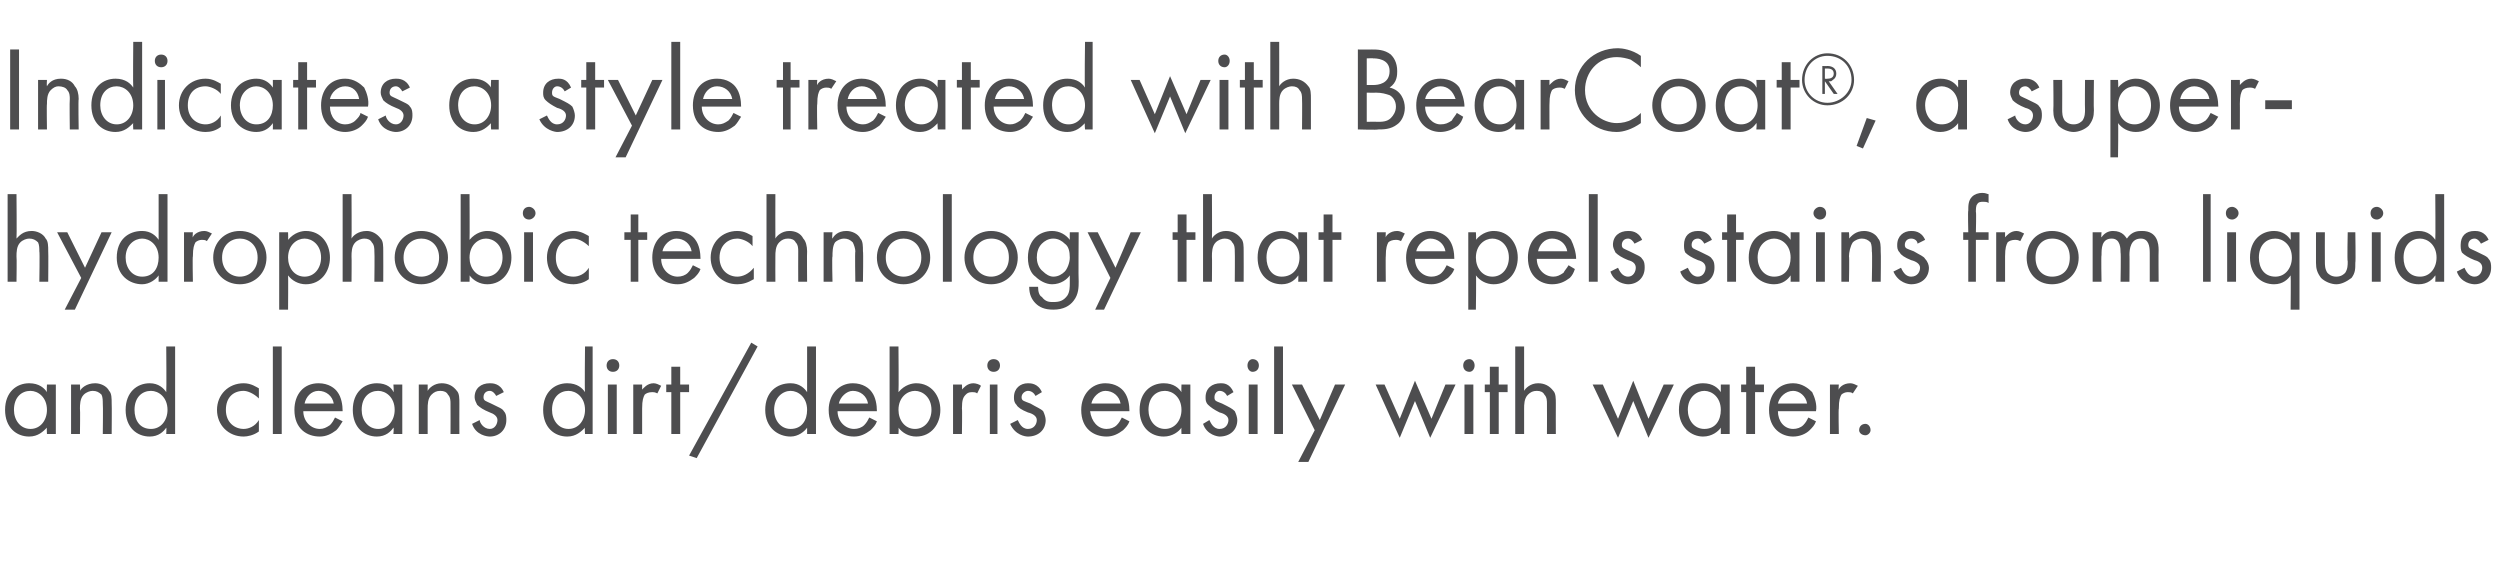
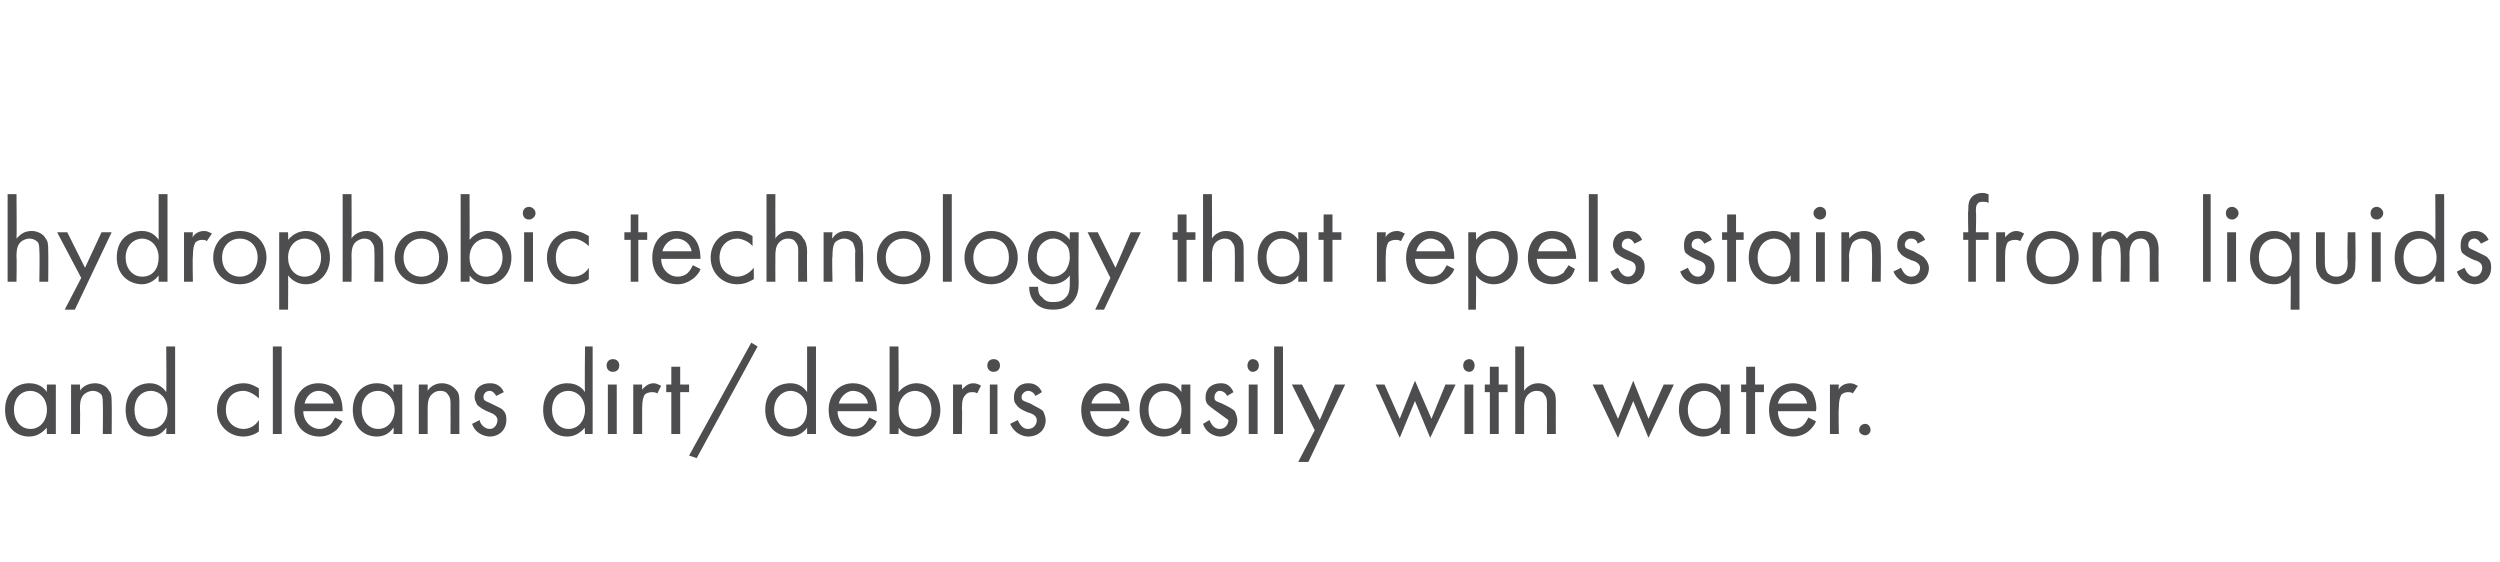
<svg xmlns="http://www.w3.org/2000/svg" version="1.1" width="197px" height="44.3px" viewBox="0 -3 197 44.3" style="top:-3px">
  <desc>Indicates a style treated with BearCoat®, a super hydrophobic technology that repels stains from liquids and cleans d...</desc>
  <defs />
  <g id="Polygon354310">
-     <path d="M 3.7 27.3 L 4.4 27.3 L 4.4 31.2 L 3.7 31.2 C 3.7 31.2 3.67 30.7 3.7 30.7 C 3.4 31 3 31.4 2.3 31.4 C 1.3 31.4 0.4 30.7 0.4 29.3 C 0.4 27.9 1.3 27.2 2.3 27.2 C 3.1 27.2 3.5 27.6 3.7 27.9 C 3.67 27.87 3.7 27.3 3.7 27.3 Z M 1.1 29.3 C 1.1 30.1 1.6 30.8 2.4 30.8 C 3.2 30.8 3.7 30.1 3.7 29.3 C 3.7 28.3 3 27.8 2.4 27.8 C 1.7 27.8 1.1 28.3 1.1 29.3 Z M 5.6 27.3 L 6.3 27.3 C 6.3 27.3 6.33 27.76 6.3 27.8 C 6.4 27.6 6.8 27.2 7.5 27.2 C 7.9 27.2 8.4 27.4 8.6 27.8 C 8.8 28 8.8 28.4 8.8 28.8 C 8.82 28.81 8.8 31.2 8.8 31.2 L 8.1 31.2 C 8.1 31.2 8.13 28.83 8.1 28.8 C 8.1 28.6 8.1 28.3 8 28.1 C 7.8 27.9 7.6 27.8 7.3 27.8 C 7.1 27.8 6.8 27.9 6.6 28.1 C 6.3 28.4 6.3 28.9 6.3 29.2 C 6.33 29.19 6.3 31.2 6.3 31.2 L 5.6 31.2 L 5.6 27.3 Z M 13.1 24.3 L 13.8 24.3 L 13.8 31.2 L 13.1 31.2 C 13.1 31.2 13.13 30.7 13.1 30.7 C 12.9 31 12.5 31.4 11.8 31.4 C 10.8 31.4 9.9 30.7 9.9 29.3 C 9.9 27.9 10.8 27.2 11.8 27.2 C 12.5 27.2 12.9 27.6 13.1 27.9 C 13.13 27.87 13.1 24.3 13.1 24.3 Z M 10.6 29.3 C 10.6 30.1 11 30.8 11.9 30.8 C 12.7 30.8 13.2 30.1 13.2 29.3 C 13.2 28.3 12.5 27.8 11.9 27.8 C 11.2 27.8 10.6 28.3 10.6 29.3 Z M 20.4 28.4 C 20 28 19.5 27.8 19.2 27.8 C 18.4 27.8 17.8 28.3 17.8 29.3 C 17.8 30.3 18.5 30.8 19.2 30.8 C 19.6 30.8 20.1 30.6 20.4 30.1 C 20.4 30.1 20.4 31 20.4 31 C 20 31.3 19.5 31.4 19.2 31.4 C 18 31.4 17.1 30.5 17.1 29.3 C 17.1 28.1 18 27.2 19.2 27.2 C 19.8 27.2 20.2 27.5 20.4 27.6 C 20.4 27.6 20.4 28.4 20.4 28.4 Z M 22.2 24.3 L 22.2 31.2 L 21.5 31.2 L 21.5 24.3 L 22.2 24.3 Z M 27 30.2 C 26.8 30.5 26.7 30.7 26.5 30.9 C 26.1 31.2 25.7 31.4 25.2 31.4 C 24.2 31.4 23.2 30.8 23.2 29.3 C 23.2 28.1 23.9 27.2 25.1 27.2 C 25.9 27.2 26.4 27.6 26.6 27.9 C 26.9 28.3 27 28.9 27 29.4 C 27 29.4 23.9 29.4 23.9 29.4 C 23.9 30.2 24.5 30.8 25.2 30.8 C 25.5 30.8 25.7 30.7 26 30.5 C 26.2 30.3 26.3 30.1 26.4 29.9 C 26.4 29.9 27 30.2 27 30.2 Z M 26.3 28.8 C 26.2 28.2 25.7 27.8 25.1 27.8 C 24.5 27.8 24.1 28.3 24 28.8 C 24 28.8 26.3 28.8 26.3 28.8 Z M 31 27.3 L 31.7 27.3 L 31.7 31.2 L 31 31.2 C 31 31.2 31.05 30.7 31 30.7 C 30.8 31 30.4 31.4 29.7 31.4 C 28.7 31.4 27.8 30.7 27.8 29.3 C 27.8 27.9 28.7 27.2 29.7 27.2 C 30.5 27.2 30.9 27.6 31 27.9 C 31.05 27.87 31 27.3 31 27.3 Z M 28.5 29.3 C 28.5 30.1 29 30.8 29.8 30.8 C 30.6 30.8 31.1 30.1 31.1 29.3 C 31.1 28.3 30.4 27.8 29.8 27.8 C 29.1 27.8 28.5 28.3 28.5 29.3 Z M 33 27.3 L 33.7 27.3 C 33.7 27.3 33.7 27.76 33.7 27.8 C 33.8 27.6 34.2 27.2 34.8 27.2 C 35.3 27.2 35.7 27.4 36 27.8 C 36.2 28 36.2 28.4 36.2 28.8 C 36.19 28.81 36.2 31.2 36.2 31.2 L 35.5 31.2 C 35.5 31.2 35.51 28.83 35.5 28.8 C 35.5 28.6 35.5 28.3 35.3 28.1 C 35.2 27.9 35 27.8 34.7 27.8 C 34.4 27.8 34.2 27.9 34 28.1 C 33.7 28.4 33.7 28.9 33.7 29.2 C 33.7 29.19 33.7 31.2 33.7 31.2 L 33 31.2 L 33 27.3 Z M 39.1 28.2 C 39 28 38.8 27.8 38.6 27.8 C 38.3 27.8 38.1 28 38.1 28.3 C 38.1 28.6 38.3 28.6 38.7 28.8 C 39.3 29.1 39.6 29.2 39.7 29.4 C 39.9 29.6 39.9 29.9 39.9 30.1 C 39.9 30.9 39.3 31.4 38.6 31.4 C 38.4 31.4 37.5 31.3 37.2 30.4 C 37.2 30.4 37.8 30.1 37.8 30.1 C 37.8 30.3 38.1 30.8 38.6 30.8 C 39 30.8 39.2 30.4 39.2 30.1 C 39.2 29.8 38.9 29.6 38.6 29.5 C 38.1 29.3 37.8 29.1 37.6 28.9 C 37.5 28.7 37.4 28.5 37.4 28.3 C 37.4 27.6 37.9 27.2 38.6 27.2 C 38.8 27.2 39.4 27.2 39.7 27.9 C 39.7 27.9 39.1 28.2 39.1 28.2 Z M 46.1 24.3 L 46.7 24.3 L 46.7 31.2 L 46.1 31.2 C 46.1 31.2 46.06 30.7 46.1 30.7 C 45.8 31 45.4 31.4 44.7 31.4 C 43.7 31.4 42.8 30.7 42.8 29.3 C 42.8 27.9 43.7 27.2 44.7 27.2 C 45.5 27.2 45.9 27.6 46.1 27.9 C 46.06 27.87 46.1 24.3 46.1 24.3 Z M 43.5 29.3 C 43.5 30.1 44 30.8 44.8 30.8 C 45.6 30.8 46.1 30.1 46.1 29.3 C 46.1 28.3 45.4 27.8 44.8 27.8 C 44.1 27.8 43.5 28.3 43.5 29.3 Z M 48.6 27.3 L 48.6 31.2 L 47.9 31.2 L 47.9 27.3 L 48.6 27.3 Z M 48.3 25.3 C 48.6 25.3 48.8 25.5 48.8 25.8 C 48.8 26.1 48.6 26.3 48.3 26.3 C 48 26.3 47.8 26.1 47.8 25.8 C 47.8 25.5 48 25.3 48.3 25.3 Z M 49.9 27.3 L 50.6 27.3 C 50.6 27.3 50.6 27.73 50.6 27.7 C 50.7 27.6 51 27.2 51.5 27.2 C 51.7 27.2 51.9 27.3 52.1 27.4 C 52.1 27.4 51.8 28 51.8 28 C 51.6 27.9 51.5 27.9 51.4 27.9 C 51.1 27.9 50.9 28 50.8 28.1 C 50.7 28.3 50.6 28.5 50.6 29.2 C 50.6 29.17 50.6 31.2 50.6 31.2 L 49.9 31.2 L 49.9 27.3 Z M 53.6 27.9 L 53.6 31.2 L 52.9 31.2 L 52.9 27.9 L 52.5 27.9 L 52.5 27.3 L 52.9 27.3 L 52.9 25.9 L 53.6 25.9 L 53.6 27.3 L 54.3 27.3 L 54.3 27.9 L 53.6 27.9 Z M 59.2 24 L 59.7 24.3 L 54.9 33.1 L 54.3 32.9 L 59.2 24 Z M 63.6 24.3 L 64.3 24.3 L 64.3 31.2 L 63.6 31.2 C 63.6 31.2 63.6 30.7 63.6 30.7 C 63.4 31 62.9 31.4 62.3 31.4 C 61.3 31.4 60.3 30.7 60.3 29.3 C 60.3 27.9 61.2 27.2 62.3 27.2 C 63 27.2 63.4 27.6 63.6 27.9 C 63.6 27.87 63.6 24.3 63.6 24.3 Z M 61 29.3 C 61 30.1 61.5 30.8 62.3 30.8 C 63.2 30.8 63.6 30.1 63.6 29.3 C 63.6 28.3 62.9 27.8 62.3 27.8 C 61.7 27.8 61 28.3 61 29.3 Z M 69.1 30.2 C 69 30.5 68.8 30.7 68.6 30.9 C 68.2 31.2 67.8 31.4 67.3 31.4 C 66.3 31.4 65.3 30.8 65.3 29.3 C 65.3 28.1 66.1 27.2 67.2 27.2 C 68 27.2 68.5 27.6 68.7 27.9 C 69 28.3 69.1 28.9 69.1 29.4 C 69.1 29.4 66 29.4 66 29.4 C 66 30.2 66.6 30.8 67.3 30.8 C 67.6 30.8 67.9 30.7 68.1 30.5 C 68.3 30.3 68.4 30.1 68.5 29.9 C 68.5 29.9 69.1 30.2 69.1 30.2 Z M 68.4 28.8 C 68.3 28.2 67.8 27.8 67.2 27.8 C 66.7 27.8 66.2 28.3 66.1 28.8 C 66.1 28.8 68.4 28.8 68.4 28.8 Z M 70.8 31.2 L 70.1 31.2 L 70.1 24.3 L 70.8 24.3 C 70.8 24.3 70.83 27.86 70.8 27.9 C 71.3 27.3 71.9 27.2 72.2 27.2 C 73.4 27.2 74.1 28.2 74.1 29.3 C 74.1 30.4 73.4 31.4 72.2 31.4 C 71.6 31.4 71.1 31.1 70.8 30.7 C 70.83 30.7 70.8 31.2 70.8 31.2 Z M 73.4 29.3 C 73.4 28.3 72.7 27.8 72.1 27.8 C 71.5 27.8 70.8 28.3 70.8 29.3 C 70.8 30.1 71.3 30.8 72.1 30.8 C 72.9 30.8 73.4 30.1 73.4 29.3 Z M 75.1 27.3 L 75.8 27.3 C 75.8 27.3 75.83 27.73 75.8 27.7 C 75.9 27.6 76.2 27.2 76.7 27.2 C 76.9 27.2 77.2 27.3 77.3 27.4 C 77.3 27.4 77 28 77 28 C 76.9 27.9 76.7 27.9 76.6 27.9 C 76.3 27.9 76.2 28 76.1 28.1 C 75.9 28.3 75.8 28.5 75.8 29.2 C 75.83 29.17 75.8 31.2 75.8 31.2 L 75.1 31.2 L 75.1 27.3 Z M 78.6 27.3 L 78.6 31.2 L 78 31.2 L 78 27.3 L 78.6 27.3 Z M 78.3 25.3 C 78.6 25.3 78.8 25.5 78.8 25.8 C 78.8 26.1 78.6 26.3 78.3 26.3 C 78 26.3 77.8 26.1 77.8 25.8 C 77.8 25.5 78 25.3 78.3 25.3 Z M 81.6 28.2 C 81.5 28 81.3 27.8 81 27.8 C 80.8 27.8 80.5 28 80.5 28.3 C 80.5 28.6 80.7 28.6 81.2 28.8 C 81.7 29.1 82 29.2 82.2 29.4 C 82.3 29.6 82.4 29.9 82.4 30.1 C 82.4 30.9 81.8 31.4 81 31.4 C 80.8 31.4 80 31.3 79.6 30.4 C 79.6 30.4 80.2 30.1 80.2 30.1 C 80.3 30.3 80.5 30.8 81 30.8 C 81.5 30.8 81.7 30.4 81.7 30.1 C 81.7 29.8 81.4 29.6 81 29.5 C 80.5 29.3 80.2 29.1 80.1 28.9 C 79.9 28.7 79.9 28.5 79.9 28.3 C 79.9 27.6 80.4 27.2 81 27.2 C 81.2 27.2 81.8 27.2 82.1 27.9 C 82.1 27.9 81.6 28.2 81.6 28.2 Z M 89 30.2 C 88.9 30.5 88.7 30.7 88.5 30.9 C 88.1 31.2 87.7 31.4 87.2 31.4 C 86.2 31.4 85.2 30.8 85.2 29.3 C 85.2 28.1 86 27.2 87.1 27.2 C 87.9 27.2 88.4 27.6 88.6 27.9 C 88.9 28.3 89 28.9 89 29.4 C 89 29.4 85.9 29.4 85.9 29.4 C 86 30.2 86.5 30.8 87.2 30.8 C 87.5 30.8 87.8 30.7 88 30.5 C 88.2 30.3 88.3 30.1 88.4 29.9 C 88.4 29.9 89 30.2 89 30.2 Z M 88.3 28.8 C 88.2 28.2 87.7 27.8 87.1 27.8 C 86.6 27.8 86.1 28.3 86 28.8 C 86 28.8 88.3 28.8 88.3 28.8 Z M 93.1 27.3 L 93.8 27.3 L 93.8 31.2 L 93.1 31.2 C 93.1 31.2 93.08 30.7 93.1 30.7 C 92.9 31 92.4 31.4 91.7 31.4 C 90.7 31.4 89.8 30.7 89.8 29.3 C 89.8 27.9 90.7 27.2 91.7 27.2 C 92.5 27.2 92.9 27.6 93.1 27.9 C 93.08 27.87 93.1 27.3 93.1 27.3 Z M 90.5 29.3 C 90.5 30.1 91 30.8 91.8 30.8 C 92.6 30.8 93.1 30.1 93.1 29.3 C 93.1 28.3 92.4 27.8 91.8 27.8 C 91.1 27.8 90.5 28.3 90.5 29.3 Z M 96.7 28.2 C 96.6 28 96.4 27.8 96.1 27.8 C 95.9 27.8 95.7 28 95.7 28.3 C 95.7 28.6 95.8 28.6 96.3 28.8 C 96.9 29.1 97.1 29.2 97.3 29.4 C 97.4 29.6 97.5 29.9 97.5 30.1 C 97.5 30.9 96.9 31.4 96.1 31.4 C 96 31.4 95.1 31.3 94.8 30.4 C 94.8 30.4 95.3 30.1 95.3 30.1 C 95.4 30.3 95.6 30.8 96.1 30.8 C 96.6 30.8 96.8 30.4 96.8 30.1 C 96.8 29.8 96.5 29.6 96.1 29.5 C 95.7 29.3 95.4 29.1 95.2 28.9 C 95 28.7 95 28.5 95 28.3 C 95 27.6 95.5 27.2 96.2 27.2 C 96.4 27.2 96.9 27.2 97.2 27.9 C 97.2 27.9 96.7 28.2 96.7 28.2 Z M 99.1 27.3 L 99.1 31.2 L 98.4 31.2 L 98.4 27.3 L 99.1 27.3 Z M 98.7 25.3 C 99 25.3 99.2 25.5 99.2 25.8 C 99.2 26.1 99 26.3 98.7 26.3 C 98.5 26.3 98.3 26.1 98.3 25.8 C 98.3 25.5 98.5 25.3 98.7 25.3 Z M 101.1 24.3 L 101.1 31.2 L 100.4 31.2 L 100.4 24.3 L 101.1 24.3 Z M 103.6 30.9 L 101.8 27.3 L 102.6 27.3 L 104 30.1 L 105.2 27.3 L 106 27.3 L 103.1 33.4 L 102.3 33.4 L 103.6 30.9 Z M 109.1 27.3 L 110.3 30 L 111.5 27 L 112.8 30 L 113.9 27.3 L 114.7 27.3 L 112.7 31.5 L 111.5 28.6 L 110.3 31.5 L 108.4 27.3 L 109.1 27.3 Z M 116.1 27.3 L 116.1 31.2 L 115.4 31.2 L 115.4 27.3 L 116.1 27.3 Z M 115.8 25.3 C 116 25.3 116.2 25.5 116.2 25.8 C 116.2 26.1 116 26.3 115.8 26.3 C 115.5 26.3 115.3 26.1 115.3 25.8 C 115.3 25.5 115.5 25.3 115.8 25.3 Z M 118.1 27.9 L 118.1 31.2 L 117.4 31.2 L 117.4 27.9 L 117 27.9 L 117 27.3 L 117.4 27.3 L 117.4 25.9 L 118.1 25.9 L 118.1 27.3 L 118.8 27.3 L 118.8 27.9 L 118.1 27.9 Z M 119.4 24.3 L 120.1 24.3 C 120.1 24.3 120.1 27.76 120.1 27.8 C 120.2 27.6 120.6 27.2 121.2 27.2 C 121.7 27.2 122.1 27.4 122.4 27.8 C 122.6 28 122.6 28.4 122.6 28.8 C 122.59 28.81 122.6 31.2 122.6 31.2 L 121.9 31.2 C 121.9 31.2 121.91 28.83 121.9 28.8 C 121.9 28.6 121.9 28.3 121.7 28.1 C 121.6 27.9 121.4 27.8 121.1 27.8 C 120.8 27.8 120.6 27.9 120.4 28.1 C 120.1 28.4 120.1 28.9 120.1 29.2 C 120.1 29.19 120.1 31.2 120.1 31.2 L 119.4 31.2 L 119.4 24.3 Z M 126.3 27.3 L 127.5 30 L 128.7 27 L 129.9 30 L 131.1 27.3 L 131.9 27.3 L 129.9 31.5 L 128.7 28.6 L 127.5 31.5 L 125.5 27.3 L 126.3 27.3 Z M 135.6 27.3 L 136.3 27.3 L 136.3 31.2 L 135.6 31.2 C 135.6 31.2 135.6 30.7 135.6 30.7 C 135.4 31 134.9 31.4 134.2 31.4 C 133.3 31.4 132.3 30.7 132.3 29.3 C 132.3 27.9 133.2 27.2 134.2 27.2 C 135 27.2 135.4 27.6 135.6 27.9 C 135.6 27.87 135.6 27.3 135.6 27.3 Z M 133 29.3 C 133 30.1 133.5 30.8 134.3 30.8 C 135.2 30.8 135.6 30.1 135.6 29.3 C 135.6 28.3 134.9 27.8 134.3 27.8 C 133.7 27.8 133 28.3 133 29.3 Z M 138.3 27.9 L 138.3 31.2 L 137.6 31.2 L 137.6 27.9 L 137.2 27.9 L 137.2 27.3 L 137.6 27.3 L 137.6 25.9 L 138.3 25.9 L 138.3 27.3 L 139 27.3 L 139 27.9 L 138.3 27.9 Z M 143.1 30.2 C 143 30.5 142.8 30.7 142.6 30.9 C 142.3 31.2 141.8 31.4 141.3 31.4 C 140.4 31.4 139.4 30.8 139.4 29.3 C 139.4 28.1 140.1 27.2 141.3 27.2 C 142 27.2 142.5 27.6 142.8 27.9 C 143 28.3 143.2 28.9 143.1 29.4 C 143.1 29.4 140.1 29.4 140.1 29.4 C 140.1 30.2 140.6 30.8 141.3 30.8 C 141.6 30.8 141.9 30.7 142.1 30.5 C 142.3 30.3 142.4 30.1 142.5 29.9 C 142.5 29.9 143.1 30.2 143.1 30.2 Z M 142.4 28.8 C 142.3 28.2 141.8 27.8 141.3 27.8 C 140.7 27.8 140.2 28.3 140.1 28.8 C 140.1 28.8 142.4 28.8 142.4 28.8 Z M 144.2 27.3 L 144.9 27.3 C 144.9 27.3 144.86 27.73 144.9 27.7 C 144.9 27.6 145.2 27.2 145.8 27.2 C 146 27.2 146.2 27.3 146.4 27.4 C 146.4 27.4 146 28 146 28 C 145.9 27.9 145.7 27.9 145.6 27.9 C 145.4 27.9 145.2 28 145.1 28.1 C 145 28.3 144.9 28.5 144.9 29.2 C 144.86 29.17 144.9 31.2 144.9 31.2 L 144.2 31.2 L 144.2 27.3 Z M 147 30.4 C 147.2 30.4 147.4 30.6 147.4 30.9 C 147.4 31.1 147.2 31.3 147 31.3 C 146.7 31.3 146.5 31.1 146.5 30.9 C 146.5 30.6 146.7 30.4 147 30.4 Z " stroke="none" fill="#4d4d4f" />
+     <path d="M 3.7 27.3 L 4.4 27.3 L 4.4 31.2 L 3.7 31.2 C 3.7 31.2 3.67 30.7 3.7 30.7 C 3.4 31 3 31.4 2.3 31.4 C 1.3 31.4 0.4 30.7 0.4 29.3 C 0.4 27.9 1.3 27.2 2.3 27.2 C 3.1 27.2 3.5 27.6 3.7 27.9 C 3.67 27.87 3.7 27.3 3.7 27.3 Z M 1.1 29.3 C 1.1 30.1 1.6 30.8 2.4 30.8 C 3.2 30.8 3.7 30.1 3.7 29.3 C 3.7 28.3 3 27.8 2.4 27.8 C 1.7 27.8 1.1 28.3 1.1 29.3 Z M 5.6 27.3 L 6.3 27.3 C 6.3 27.3 6.33 27.76 6.3 27.8 C 6.4 27.6 6.8 27.2 7.5 27.2 C 7.9 27.2 8.4 27.4 8.6 27.8 C 8.8 28 8.8 28.4 8.8 28.8 C 8.82 28.81 8.8 31.2 8.8 31.2 L 8.1 31.2 C 8.1 31.2 8.13 28.83 8.1 28.8 C 8.1 28.6 8.1 28.3 8 28.1 C 7.8 27.9 7.6 27.8 7.3 27.8 C 7.1 27.8 6.8 27.9 6.6 28.1 C 6.3 28.4 6.3 28.9 6.3 29.2 C 6.33 29.19 6.3 31.2 6.3 31.2 L 5.6 31.2 L 5.6 27.3 Z M 13.1 24.3 L 13.8 24.3 L 13.8 31.2 L 13.1 31.2 C 13.1 31.2 13.13 30.7 13.1 30.7 C 12.9 31 12.5 31.4 11.8 31.4 C 10.8 31.4 9.9 30.7 9.9 29.3 C 9.9 27.9 10.8 27.2 11.8 27.2 C 12.5 27.2 12.9 27.6 13.1 27.9 C 13.13 27.87 13.1 24.3 13.1 24.3 Z M 10.6 29.3 C 10.6 30.1 11 30.8 11.9 30.8 C 12.7 30.8 13.2 30.1 13.2 29.3 C 13.2 28.3 12.5 27.8 11.9 27.8 C 11.2 27.8 10.6 28.3 10.6 29.3 Z M 20.4 28.4 C 20 28 19.5 27.8 19.2 27.8 C 18.4 27.8 17.8 28.3 17.8 29.3 C 17.8 30.3 18.5 30.8 19.2 30.8 C 19.6 30.8 20.1 30.6 20.4 30.1 C 20.4 30.1 20.4 31 20.4 31 C 20 31.3 19.5 31.4 19.2 31.4 C 18 31.4 17.1 30.5 17.1 29.3 C 17.1 28.1 18 27.2 19.2 27.2 C 19.8 27.2 20.2 27.5 20.4 27.6 C 20.4 27.6 20.4 28.4 20.4 28.4 Z M 22.2 24.3 L 22.2 31.2 L 21.5 31.2 L 21.5 24.3 L 22.2 24.3 Z M 27 30.2 C 26.8 30.5 26.7 30.7 26.5 30.9 C 26.1 31.2 25.7 31.4 25.2 31.4 C 24.2 31.4 23.2 30.8 23.2 29.3 C 23.2 28.1 23.9 27.2 25.1 27.2 C 25.9 27.2 26.4 27.6 26.6 27.9 C 26.9 28.3 27 28.9 27 29.4 C 27 29.4 23.9 29.4 23.9 29.4 C 23.9 30.2 24.5 30.8 25.2 30.8 C 25.5 30.8 25.7 30.7 26 30.5 C 26.2 30.3 26.3 30.1 26.4 29.9 C 26.4 29.9 27 30.2 27 30.2 Z M 26.3 28.8 C 26.2 28.2 25.7 27.8 25.1 27.8 C 24.5 27.8 24.1 28.3 24 28.8 C 24 28.8 26.3 28.8 26.3 28.8 Z M 31 27.3 L 31.7 27.3 L 31.7 31.2 L 31 31.2 C 31 31.2 31.05 30.7 31 30.7 C 30.8 31 30.4 31.4 29.7 31.4 C 28.7 31.4 27.8 30.7 27.8 29.3 C 27.8 27.9 28.7 27.2 29.7 27.2 C 30.5 27.2 30.9 27.6 31 27.9 C 31.05 27.87 31 27.3 31 27.3 Z M 28.5 29.3 C 28.5 30.1 29 30.8 29.8 30.8 C 30.6 30.8 31.1 30.1 31.1 29.3 C 31.1 28.3 30.4 27.8 29.8 27.8 C 29.1 27.8 28.5 28.3 28.5 29.3 Z M 33 27.3 L 33.7 27.3 C 33.7 27.3 33.7 27.76 33.7 27.8 C 33.8 27.6 34.2 27.2 34.8 27.2 C 35.3 27.2 35.7 27.4 36 27.8 C 36.2 28 36.2 28.4 36.2 28.8 C 36.19 28.81 36.2 31.2 36.2 31.2 L 35.5 31.2 C 35.5 31.2 35.51 28.83 35.5 28.8 C 35.5 28.6 35.5 28.3 35.3 28.1 C 35.2 27.9 35 27.8 34.7 27.8 C 34.4 27.8 34.2 27.9 34 28.1 C 33.7 28.4 33.7 28.9 33.7 29.2 C 33.7 29.19 33.7 31.2 33.7 31.2 L 33 31.2 L 33 27.3 Z M 39.1 28.2 C 39 28 38.8 27.8 38.6 27.8 C 38.3 27.8 38.1 28 38.1 28.3 C 38.1 28.6 38.3 28.6 38.7 28.8 C 39.3 29.1 39.6 29.2 39.7 29.4 C 39.9 29.6 39.9 29.9 39.9 30.1 C 39.9 30.9 39.3 31.4 38.6 31.4 C 38.4 31.4 37.5 31.3 37.2 30.4 C 37.2 30.4 37.8 30.1 37.8 30.1 C 37.8 30.3 38.1 30.8 38.6 30.8 C 39 30.8 39.2 30.4 39.2 30.1 C 39.2 29.8 38.9 29.6 38.6 29.5 C 38.1 29.3 37.8 29.1 37.6 28.9 C 37.5 28.7 37.4 28.5 37.4 28.3 C 37.4 27.6 37.9 27.2 38.6 27.2 C 38.8 27.2 39.4 27.2 39.7 27.9 C 39.7 27.9 39.1 28.2 39.1 28.2 Z M 46.1 24.3 L 46.7 24.3 L 46.7 31.2 L 46.1 31.2 C 46.1 31.2 46.06 30.7 46.1 30.7 C 45.8 31 45.4 31.4 44.7 31.4 C 43.7 31.4 42.8 30.7 42.8 29.3 C 42.8 27.9 43.7 27.2 44.7 27.2 C 45.5 27.2 45.9 27.6 46.1 27.9 C 46.06 27.87 46.1 24.3 46.1 24.3 Z M 43.5 29.3 C 43.5 30.1 44 30.8 44.8 30.8 C 45.6 30.8 46.1 30.1 46.1 29.3 C 46.1 28.3 45.4 27.8 44.8 27.8 C 44.1 27.8 43.5 28.3 43.5 29.3 Z M 48.6 27.3 L 48.6 31.2 L 47.9 31.2 L 47.9 27.3 L 48.6 27.3 Z M 48.3 25.3 C 48.6 25.3 48.8 25.5 48.8 25.8 C 48.8 26.1 48.6 26.3 48.3 26.3 C 48 26.3 47.8 26.1 47.8 25.8 C 47.8 25.5 48 25.3 48.3 25.3 Z M 49.9 27.3 L 50.6 27.3 C 50.6 27.3 50.6 27.73 50.6 27.7 C 50.7 27.6 51 27.2 51.5 27.2 C 51.7 27.2 51.9 27.3 52.1 27.4 C 52.1 27.4 51.8 28 51.8 28 C 51.6 27.9 51.5 27.9 51.4 27.9 C 51.1 27.9 50.9 28 50.8 28.1 C 50.7 28.3 50.6 28.5 50.6 29.2 C 50.6 29.17 50.6 31.2 50.6 31.2 L 49.9 31.2 L 49.9 27.3 Z M 53.6 27.9 L 53.6 31.2 L 52.9 31.2 L 52.9 27.9 L 52.5 27.9 L 52.5 27.3 L 52.9 27.3 L 52.9 25.9 L 53.6 25.9 L 53.6 27.3 L 54.3 27.3 L 54.3 27.9 L 53.6 27.9 Z M 59.2 24 L 59.7 24.3 L 54.9 33.1 L 54.3 32.9 L 59.2 24 Z M 63.6 24.3 L 64.3 24.3 L 64.3 31.2 L 63.6 31.2 C 63.6 31.2 63.6 30.7 63.6 30.7 C 63.4 31 62.9 31.4 62.3 31.4 C 61.3 31.4 60.3 30.7 60.3 29.3 C 60.3 27.9 61.2 27.2 62.3 27.2 C 63 27.2 63.4 27.6 63.6 27.9 C 63.6 27.87 63.6 24.3 63.6 24.3 Z M 61 29.3 C 61 30.1 61.5 30.8 62.3 30.8 C 63.2 30.8 63.6 30.1 63.6 29.3 C 63.6 28.3 62.9 27.8 62.3 27.8 C 61.7 27.8 61 28.3 61 29.3 Z M 69.1 30.2 C 69 30.5 68.8 30.7 68.6 30.9 C 68.2 31.2 67.8 31.4 67.3 31.4 C 66.3 31.4 65.3 30.8 65.3 29.3 C 65.3 28.1 66.1 27.2 67.2 27.2 C 68 27.2 68.5 27.6 68.7 27.9 C 69 28.3 69.1 28.9 69.1 29.4 C 69.1 29.4 66 29.4 66 29.4 C 66 30.2 66.6 30.8 67.3 30.8 C 67.6 30.8 67.9 30.7 68.1 30.5 C 68.3 30.3 68.4 30.1 68.5 29.9 C 68.5 29.9 69.1 30.2 69.1 30.2 Z M 68.4 28.8 C 68.3 28.2 67.8 27.8 67.2 27.8 C 66.7 27.8 66.2 28.3 66.1 28.8 C 66.1 28.8 68.4 28.8 68.4 28.8 Z M 70.8 31.2 L 70.1 31.2 L 70.1 24.3 L 70.8 24.3 C 70.8 24.3 70.83 27.86 70.8 27.9 C 71.3 27.3 71.9 27.2 72.2 27.2 C 73.4 27.2 74.1 28.2 74.1 29.3 C 74.1 30.4 73.4 31.4 72.2 31.4 C 71.6 31.4 71.1 31.1 70.8 30.7 C 70.83 30.7 70.8 31.2 70.8 31.2 Z M 73.4 29.3 C 73.4 28.3 72.7 27.8 72.1 27.8 C 71.5 27.8 70.8 28.3 70.8 29.3 C 70.8 30.1 71.3 30.8 72.1 30.8 C 72.9 30.8 73.4 30.1 73.4 29.3 Z M 75.1 27.3 L 75.8 27.3 C 75.8 27.3 75.83 27.73 75.8 27.7 C 75.9 27.6 76.2 27.2 76.7 27.2 C 76.9 27.2 77.2 27.3 77.3 27.4 C 77.3 27.4 77 28 77 28 C 76.9 27.9 76.7 27.9 76.6 27.9 C 76.3 27.9 76.2 28 76.1 28.1 C 75.9 28.3 75.8 28.5 75.8 29.2 C 75.83 29.17 75.8 31.2 75.8 31.2 L 75.1 31.2 L 75.1 27.3 Z M 78.6 27.3 L 78.6 31.2 L 78 31.2 L 78 27.3 L 78.6 27.3 Z M 78.3 25.3 C 78.6 25.3 78.8 25.5 78.8 25.8 C 78.8 26.1 78.6 26.3 78.3 26.3 C 78 26.3 77.8 26.1 77.8 25.8 C 77.8 25.5 78 25.3 78.3 25.3 Z M 81.6 28.2 C 81.5 28 81.3 27.8 81 27.8 C 80.8 27.8 80.5 28 80.5 28.3 C 80.5 28.6 80.7 28.6 81.2 28.8 C 81.7 29.1 82 29.2 82.2 29.4 C 82.3 29.6 82.4 29.9 82.4 30.1 C 82.4 30.9 81.8 31.4 81 31.4 C 80.8 31.4 80 31.3 79.6 30.4 C 79.6 30.4 80.2 30.1 80.2 30.1 C 80.3 30.3 80.5 30.8 81 30.8 C 81.5 30.8 81.7 30.4 81.7 30.1 C 81.7 29.8 81.4 29.6 81 29.5 C 80.5 29.3 80.2 29.1 80.1 28.9 C 79.9 28.7 79.9 28.5 79.9 28.3 C 79.9 27.6 80.4 27.2 81 27.2 C 81.2 27.2 81.8 27.2 82.1 27.9 C 82.1 27.9 81.6 28.2 81.6 28.2 Z M 89 30.2 C 88.9 30.5 88.7 30.7 88.5 30.9 C 88.1 31.2 87.7 31.4 87.2 31.4 C 86.2 31.4 85.2 30.8 85.2 29.3 C 85.2 28.1 86 27.2 87.1 27.2 C 87.9 27.2 88.4 27.6 88.6 27.9 C 88.9 28.3 89 28.9 89 29.4 C 89 29.4 85.9 29.4 85.9 29.4 C 86 30.2 86.5 30.8 87.2 30.8 C 87.5 30.8 87.8 30.7 88 30.5 C 88.2 30.3 88.3 30.1 88.4 29.9 C 88.4 29.9 89 30.2 89 30.2 Z M 88.3 28.8 C 88.2 28.2 87.7 27.8 87.1 27.8 C 86.6 27.8 86.1 28.3 86 28.8 C 86 28.8 88.3 28.8 88.3 28.8 Z M 93.1 27.3 L 93.8 27.3 L 93.8 31.2 L 93.1 31.2 C 93.1 31.2 93.08 30.7 93.1 30.7 C 92.9 31 92.4 31.4 91.7 31.4 C 90.7 31.4 89.8 30.7 89.8 29.3 C 89.8 27.9 90.7 27.2 91.7 27.2 C 92.5 27.2 92.9 27.6 93.1 27.9 C 93.08 27.87 93.1 27.3 93.1 27.3 Z M 90.5 29.3 C 90.5 30.1 91 30.8 91.8 30.8 C 92.6 30.8 93.1 30.1 93.1 29.3 C 93.1 28.3 92.4 27.8 91.8 27.8 C 91.1 27.8 90.5 28.3 90.5 29.3 Z M 96.7 28.2 C 96.6 28 96.4 27.8 96.1 27.8 C 95.9 27.8 95.7 28 95.7 28.3 C 95.7 28.6 95.8 28.6 96.3 28.8 C 96.9 29.1 97.1 29.2 97.3 29.4 C 97.4 29.6 97.5 29.9 97.5 30.1 C 97.5 30.9 96.9 31.4 96.1 31.4 C 96 31.4 95.1 31.3 94.8 30.4 C 94.8 30.4 95.3 30.1 95.3 30.1 C 95.4 30.3 95.6 30.8 96.1 30.8 C 96.6 30.8 96.8 30.4 96.8 30.1 C 95.7 29.3 95.4 29.1 95.2 28.9 C 95 28.7 95 28.5 95 28.3 C 95 27.6 95.5 27.2 96.2 27.2 C 96.4 27.2 96.9 27.2 97.2 27.9 C 97.2 27.9 96.7 28.2 96.7 28.2 Z M 99.1 27.3 L 99.1 31.2 L 98.4 31.2 L 98.4 27.3 L 99.1 27.3 Z M 98.7 25.3 C 99 25.3 99.2 25.5 99.2 25.8 C 99.2 26.1 99 26.3 98.7 26.3 C 98.5 26.3 98.3 26.1 98.3 25.8 C 98.3 25.5 98.5 25.3 98.7 25.3 Z M 101.1 24.3 L 101.1 31.2 L 100.4 31.2 L 100.4 24.3 L 101.1 24.3 Z M 103.6 30.9 L 101.8 27.3 L 102.6 27.3 L 104 30.1 L 105.2 27.3 L 106 27.3 L 103.1 33.4 L 102.3 33.4 L 103.6 30.9 Z M 109.1 27.3 L 110.3 30 L 111.5 27 L 112.8 30 L 113.9 27.3 L 114.7 27.3 L 112.7 31.5 L 111.5 28.6 L 110.3 31.5 L 108.4 27.3 L 109.1 27.3 Z M 116.1 27.3 L 116.1 31.2 L 115.4 31.2 L 115.4 27.3 L 116.1 27.3 Z M 115.8 25.3 C 116 25.3 116.2 25.5 116.2 25.8 C 116.2 26.1 116 26.3 115.8 26.3 C 115.5 26.3 115.3 26.1 115.3 25.8 C 115.3 25.5 115.5 25.3 115.8 25.3 Z M 118.1 27.9 L 118.1 31.2 L 117.4 31.2 L 117.4 27.9 L 117 27.9 L 117 27.3 L 117.4 27.3 L 117.4 25.9 L 118.1 25.9 L 118.1 27.3 L 118.8 27.3 L 118.8 27.9 L 118.1 27.9 Z M 119.4 24.3 L 120.1 24.3 C 120.1 24.3 120.1 27.76 120.1 27.8 C 120.2 27.6 120.6 27.2 121.2 27.2 C 121.7 27.2 122.1 27.4 122.4 27.8 C 122.6 28 122.6 28.4 122.6 28.8 C 122.59 28.81 122.6 31.2 122.6 31.2 L 121.9 31.2 C 121.9 31.2 121.91 28.83 121.9 28.8 C 121.9 28.6 121.9 28.3 121.7 28.1 C 121.6 27.9 121.4 27.8 121.1 27.8 C 120.8 27.8 120.6 27.9 120.4 28.1 C 120.1 28.4 120.1 28.9 120.1 29.2 C 120.1 29.19 120.1 31.2 120.1 31.2 L 119.4 31.2 L 119.4 24.3 Z M 126.3 27.3 L 127.5 30 L 128.7 27 L 129.9 30 L 131.1 27.3 L 131.9 27.3 L 129.9 31.5 L 128.7 28.6 L 127.5 31.5 L 125.5 27.3 L 126.3 27.3 Z M 135.6 27.3 L 136.3 27.3 L 136.3 31.2 L 135.6 31.2 C 135.6 31.2 135.6 30.7 135.6 30.7 C 135.4 31 134.9 31.4 134.2 31.4 C 133.3 31.4 132.3 30.7 132.3 29.3 C 132.3 27.9 133.2 27.2 134.2 27.2 C 135 27.2 135.4 27.6 135.6 27.9 C 135.6 27.87 135.6 27.3 135.6 27.3 Z M 133 29.3 C 133 30.1 133.5 30.8 134.3 30.8 C 135.2 30.8 135.6 30.1 135.6 29.3 C 135.6 28.3 134.9 27.8 134.3 27.8 C 133.7 27.8 133 28.3 133 29.3 Z M 138.3 27.9 L 138.3 31.2 L 137.6 31.2 L 137.6 27.9 L 137.2 27.9 L 137.2 27.3 L 137.6 27.3 L 137.6 25.9 L 138.3 25.9 L 138.3 27.3 L 139 27.3 L 139 27.9 L 138.3 27.9 Z M 143.1 30.2 C 143 30.5 142.8 30.7 142.6 30.9 C 142.3 31.2 141.8 31.4 141.3 31.4 C 140.4 31.4 139.4 30.8 139.4 29.3 C 139.4 28.1 140.1 27.2 141.3 27.2 C 142 27.2 142.5 27.6 142.8 27.9 C 143 28.3 143.2 28.9 143.1 29.4 C 143.1 29.4 140.1 29.4 140.1 29.4 C 140.1 30.2 140.6 30.8 141.3 30.8 C 141.6 30.8 141.9 30.7 142.1 30.5 C 142.3 30.3 142.4 30.1 142.5 29.9 C 142.5 29.9 143.1 30.2 143.1 30.2 Z M 142.4 28.8 C 142.3 28.2 141.8 27.8 141.3 27.8 C 140.7 27.8 140.2 28.3 140.1 28.8 C 140.1 28.8 142.4 28.8 142.4 28.8 Z M 144.2 27.3 L 144.9 27.3 C 144.9 27.3 144.86 27.73 144.9 27.7 C 144.9 27.6 145.2 27.2 145.8 27.2 C 146 27.2 146.2 27.3 146.4 27.4 C 146.4 27.4 146 28 146 28 C 145.9 27.9 145.7 27.9 145.6 27.9 C 145.4 27.9 145.2 28 145.1 28.1 C 145 28.3 144.9 28.5 144.9 29.2 C 144.86 29.17 144.9 31.2 144.9 31.2 L 144.2 31.2 L 144.2 27.3 Z M 147 30.4 C 147.2 30.4 147.4 30.6 147.4 30.9 C 147.4 31.1 147.2 31.3 147 31.3 C 146.7 31.3 146.5 31.1 146.5 30.9 C 146.5 30.6 146.7 30.4 147 30.4 Z " stroke="none" fill="#4d4d4f" />
  </g>
  <g id="Polygon354309">
    <path d="M 0.6 12.3 L 1.3 12.3 C 1.3 12.3 1.33 15.76 1.3 15.8 C 1.5 15.6 1.8 15.2 2.5 15.2 C 2.9 15.2 3.4 15.4 3.6 15.8 C 3.8 16 3.8 16.4 3.8 16.8 C 3.82 16.81 3.8 19.2 3.8 19.2 L 3.1 19.2 C 3.1 19.2 3.14 16.83 3.1 16.8 C 3.1 16.6 3.1 16.3 3 16.1 C 2.8 15.9 2.6 15.8 2.3 15.8 C 2.1 15.8 1.8 15.9 1.6 16.1 C 1.3 16.4 1.3 16.9 1.3 17.2 C 1.33 17.19 1.3 19.2 1.3 19.2 L 0.6 19.2 L 0.6 12.3 Z M 6.4 18.9 L 4.5 15.3 L 5.3 15.3 L 6.7 18.1 L 8 15.3 L 8.8 15.3 L 5.9 21.4 L 5.1 21.4 L 6.4 18.9 Z M 12.5 12.3 L 13.2 12.3 L 13.2 19.2 L 12.5 19.2 C 12.5 19.2 12.5 18.7 12.5 18.7 C 12.3 19 11.8 19.4 11.2 19.4 C 10.2 19.4 9.2 18.7 9.2 17.3 C 9.2 15.9 10.1 15.2 11.2 15.2 C 11.9 15.2 12.3 15.6 12.5 15.9 C 12.5 15.87 12.5 12.3 12.5 12.3 Z M 9.9 17.3 C 9.9 18.1 10.4 18.8 11.2 18.8 C 12.1 18.8 12.5 18.1 12.5 17.3 C 12.5 16.3 11.8 15.8 11.2 15.8 C 10.6 15.8 9.9 16.3 9.9 17.3 Z M 14.5 15.3 L 15.2 15.3 C 15.2 15.3 15.16 15.73 15.2 15.7 C 15.2 15.6 15.5 15.2 16.1 15.2 C 16.3 15.2 16.5 15.3 16.7 15.4 C 16.7 15.4 16.3 16 16.3 16 C 16.2 15.9 16 15.9 15.9 15.9 C 15.7 15.9 15.5 16 15.4 16.1 C 15.3 16.3 15.2 16.5 15.2 17.2 C 15.16 17.17 15.2 19.2 15.2 19.2 L 14.5 19.2 L 14.5 15.3 Z M 16.8 17.3 C 16.8 16.1 17.7 15.2 18.9 15.2 C 20.1 15.2 21 16.1 21 17.3 C 21 18.5 20.1 19.4 18.9 19.4 C 17.7 19.4 16.8 18.5 16.8 17.3 Z M 17.5 17.3 C 17.5 18.3 18.2 18.8 18.9 18.8 C 19.6 18.8 20.3 18.3 20.3 17.3 C 20.3 16.3 19.6 15.8 18.9 15.8 C 18.2 15.8 17.5 16.3 17.5 17.3 Z M 22.7 21.4 L 22 21.4 L 22 15.3 L 22.7 15.3 C 22.7 15.3 22.72 15.86 22.7 15.9 C 23.2 15.3 23.8 15.2 24.1 15.2 C 25.3 15.2 26 16.2 26 17.3 C 26 18.4 25.3 19.4 24.1 19.4 C 23.5 19.4 23 19.1 22.7 18.7 C 22.72 18.7 22.7 21.4 22.7 21.4 Z M 25.3 17.3 C 25.3 16.3 24.6 15.8 24 15.8 C 23.4 15.8 22.7 16.3 22.7 17.3 C 22.7 18.1 23.2 18.8 24 18.8 C 24.8 18.8 25.3 18.1 25.3 17.3 Z M 27 12.3 L 27.7 12.3 C 27.7 12.3 27.72 15.76 27.7 15.8 C 27.8 15.6 28.2 15.2 28.9 15.2 C 29.3 15.2 29.7 15.4 30 15.8 C 30.2 16 30.2 16.4 30.2 16.8 C 30.21 16.81 30.2 19.2 30.2 19.2 L 29.5 19.2 C 29.5 19.2 29.53 16.83 29.5 16.8 C 29.5 16.6 29.5 16.3 29.3 16.1 C 29.2 15.9 29 15.8 28.7 15.8 C 28.5 15.8 28.2 15.9 28 16.1 C 27.7 16.4 27.7 16.9 27.7 17.2 C 27.72 17.19 27.7 19.2 27.7 19.2 L 27 19.2 L 27 12.3 Z M 31.1 17.3 C 31.1 16.1 32 15.2 33.2 15.2 C 34.4 15.2 35.3 16.1 35.3 17.3 C 35.3 18.5 34.4 19.4 33.2 19.4 C 32 19.4 31.1 18.5 31.1 17.3 Z M 31.8 17.3 C 31.8 18.3 32.5 18.8 33.2 18.8 C 33.9 18.8 34.6 18.3 34.6 17.3 C 34.6 16.3 33.9 15.8 33.2 15.8 C 32.5 15.8 31.8 16.3 31.8 17.3 Z M 37 19.2 L 36.3 19.2 L 36.3 12.3 L 37 12.3 C 37 12.3 37.02 15.86 37 15.9 C 37.5 15.3 38.1 15.2 38.4 15.2 C 39.6 15.2 40.3 16.2 40.3 17.3 C 40.3 18.4 39.6 19.4 38.4 19.4 C 37.8 19.4 37.3 19.1 37 18.7 C 37.02 18.7 37 19.2 37 19.2 Z M 39.6 17.3 C 39.6 16.3 38.9 15.8 38.3 15.8 C 37.7 15.8 37 16.3 37 17.3 C 37 18.1 37.5 18.8 38.3 18.8 C 39.1 18.8 39.6 18.1 39.6 17.3 Z M 42 15.3 L 42 19.2 L 41.3 19.2 L 41.3 15.3 L 42 15.3 Z M 41.7 13.3 C 41.9 13.3 42.2 13.5 42.2 13.8 C 42.2 14.1 41.9 14.3 41.7 14.3 C 41.4 14.3 41.2 14.1 41.2 13.8 C 41.2 13.5 41.4 13.3 41.7 13.3 Z M 46.4 16.4 C 46 16 45.5 15.8 45.2 15.8 C 44.4 15.8 43.8 16.3 43.8 17.3 C 43.8 18.3 44.4 18.8 45.2 18.8 C 45.6 18.8 46.1 18.6 46.4 18.1 C 46.4 18.1 46.4 19 46.4 19 C 46 19.3 45.5 19.4 45.2 19.4 C 43.9 19.4 43.1 18.5 43.1 17.3 C 43.1 16.1 44 15.2 45.2 15.2 C 45.8 15.2 46.2 15.5 46.4 15.6 C 46.4 15.6 46.4 16.4 46.4 16.4 Z M 50.3 15.9 L 50.3 19.2 L 49.7 19.2 L 49.7 15.9 L 49.2 15.9 L 49.2 15.3 L 49.7 15.3 L 49.7 13.9 L 50.3 13.9 L 50.3 15.3 L 51 15.3 L 51 15.9 L 50.3 15.9 Z M 55.2 18.2 C 55.1 18.5 54.9 18.7 54.7 18.9 C 54.3 19.2 53.9 19.4 53.4 19.4 C 52.4 19.4 51.4 18.8 51.4 17.3 C 51.4 16.1 52.1 15.2 53.3 15.2 C 54.1 15.2 54.6 15.6 54.8 15.9 C 55.1 16.3 55.2 16.9 55.2 17.4 C 55.2 17.4 52.1 17.4 52.1 17.4 C 52.1 18.2 52.7 18.8 53.4 18.8 C 53.7 18.8 54 18.7 54.2 18.5 C 54.4 18.3 54.5 18.1 54.6 17.9 C 54.6 17.9 55.2 18.2 55.2 18.2 Z M 54.5 16.8 C 54.4 16.2 53.9 15.8 53.3 15.8 C 52.8 15.8 52.3 16.3 52.2 16.8 C 52.2 16.8 54.5 16.8 54.5 16.8 Z M 59.3 16.4 C 59 16 58.4 15.8 58.1 15.8 C 57.4 15.8 56.7 16.3 56.7 17.3 C 56.7 18.3 57.4 18.8 58.1 18.8 C 58.5 18.8 59 18.6 59.4 18.1 C 59.4 18.1 59.4 19 59.4 19 C 58.9 19.3 58.5 19.4 58.1 19.4 C 56.9 19.4 56 18.5 56 17.3 C 56 16.1 56.9 15.2 58.1 15.2 C 58.7 15.2 59.1 15.5 59.3 15.6 C 59.3 15.6 59.3 16.4 59.3 16.4 Z M 60.4 12.3 L 61.1 12.3 C 61.1 12.3 61.09 15.76 61.1 15.8 C 61.2 15.6 61.6 15.2 62.2 15.2 C 62.7 15.2 63.1 15.4 63.3 15.8 C 63.5 16 63.6 16.4 63.6 16.8 C 63.58 16.81 63.6 19.2 63.6 19.2 L 62.9 19.2 C 62.9 19.2 62.89 16.83 62.9 16.8 C 62.9 16.6 62.9 16.3 62.7 16.1 C 62.6 15.9 62.4 15.8 62.1 15.8 C 61.8 15.8 61.6 15.9 61.4 16.1 C 61.1 16.4 61.1 16.9 61.1 17.2 C 61.09 17.19 61.1 19.2 61.1 19.2 L 60.4 19.2 L 60.4 12.3 Z M 64.9 15.3 L 65.6 15.3 C 65.6 15.3 65.55 15.76 65.6 15.8 C 65.7 15.6 66 15.2 66.7 15.2 C 67.1 15.2 67.6 15.4 67.8 15.8 C 68 16 68 16.4 68 16.8 C 68.04 16.81 68 19.2 68 19.2 L 67.4 19.2 C 67.4 19.2 67.36 16.83 67.4 16.8 C 67.4 16.6 67.3 16.3 67.2 16.1 C 67 15.9 66.8 15.8 66.5 15.8 C 66.3 15.8 66 15.9 65.8 16.1 C 65.6 16.4 65.6 16.9 65.6 17.2 C 65.55 17.19 65.6 19.2 65.6 19.2 L 64.9 19.2 L 64.9 15.3 Z M 69.1 17.3 C 69.1 16.1 70 15.2 71.2 15.2 C 72.4 15.2 73.3 16.1 73.3 17.3 C 73.3 18.5 72.4 19.4 71.2 19.4 C 70 19.4 69.1 18.5 69.1 17.3 Z M 69.8 17.3 C 69.8 18.3 70.5 18.8 71.2 18.8 C 71.9 18.8 72.6 18.3 72.6 17.3 C 72.6 16.3 71.9 15.8 71.2 15.8 C 70.5 15.8 69.8 16.3 69.8 17.3 Z M 75 12.3 L 75 19.2 L 74.3 19.2 L 74.3 12.3 L 75 12.3 Z M 76 17.3 C 76 16.1 76.9 15.2 78.1 15.2 C 79.3 15.2 80.2 16.1 80.2 17.3 C 80.2 18.5 79.3 19.4 78.1 19.4 C 76.9 19.4 76 18.5 76 17.3 Z M 76.7 17.3 C 76.7 18.3 77.4 18.8 78.1 18.8 C 78.8 18.8 79.5 18.3 79.5 17.3 C 79.5 16.3 78.9 15.8 78.1 15.8 C 77.4 15.8 76.7 16.3 76.7 17.3 Z M 84.3 15.3 L 85 15.3 C 85 15.3 84.97 19.15 85 19.2 C 85 19.6 85 20.2 84.6 20.7 C 84.3 21.1 83.8 21.4 83 21.4 C 82.3 21.4 81.9 21.2 81.6 20.9 C 81.3 20.6 81.1 20.2 81.1 19.6 C 81.1 19.6 81.8 19.6 81.8 19.6 C 81.8 20 81.9 20.3 82.1 20.4 C 82.4 20.8 82.7 20.8 83 20.8 C 83.5 20.8 83.8 20.7 84.1 20.3 C 84.3 20 84.3 19.6 84.3 19.3 C 84.3 19.3 84.3 18.7 84.3 18.7 C 84.1 19 83.6 19.4 82.9 19.4 C 82.4 19.4 81.9 19.1 81.6 18.8 C 81.3 18.6 81 18.1 81 17.3 C 81 16.5 81.3 16 81.6 15.7 C 81.9 15.4 82.4 15.2 82.9 15.2 C 83.5 15.2 84 15.5 84.3 15.9 C 84.29 15.87 84.3 15.3 84.3 15.3 Z M 82.1 16.2 C 81.8 16.5 81.7 16.9 81.7 17.3 C 81.7 17.6 81.8 18.1 82.2 18.4 C 82.4 18.6 82.7 18.8 83 18.8 C 83.4 18.8 83.7 18.6 83.9 18.4 C 84.1 18.2 84.3 17.7 84.3 17.3 C 84.3 16.8 84.2 16.4 83.9 16.2 C 83.7 16 83.4 15.8 83 15.8 C 82.6 15.8 82.3 16 82.1 16.2 Z M 87.5 18.9 L 85.7 15.3 L 86.5 15.3 L 87.9 18.1 L 89.1 15.3 L 89.9 15.3 L 87 21.4 L 86.3 21.4 L 87.5 18.9 Z M 93.5 15.9 L 93.5 19.2 L 92.8 19.2 L 92.8 15.9 L 92.4 15.9 L 92.4 15.3 L 92.8 15.3 L 92.8 13.9 L 93.5 13.9 L 93.5 15.3 L 94.2 15.3 L 94.2 15.9 L 93.5 15.9 Z M 94.8 12.3 L 95.5 12.3 C 95.5 12.3 95.52 15.76 95.5 15.8 C 95.6 15.6 96 15.2 96.6 15.2 C 97.1 15.2 97.5 15.4 97.8 15.8 C 98 16 98 16.4 98 16.8 C 98.01 16.81 98 19.2 98 19.2 L 97.3 19.2 C 97.3 19.2 97.32 16.83 97.3 16.8 C 97.3 16.6 97.3 16.3 97.1 16.1 C 97 15.9 96.8 15.8 96.5 15.8 C 96.3 15.8 96 15.9 95.8 16.1 C 95.5 16.4 95.5 16.9 95.5 17.2 C 95.52 17.19 95.5 19.2 95.5 19.2 L 94.8 19.2 L 94.8 12.3 Z M 102.3 15.3 L 103 15.3 L 103 19.2 L 102.3 19.2 C 102.3 19.2 102.32 18.7 102.3 18.7 C 102.1 19 101.7 19.4 101 19.4 C 100 19.4 99.1 18.7 99.1 17.3 C 99.1 15.9 100 15.2 101 15.2 C 101.7 15.2 102.1 15.6 102.3 15.9 C 102.32 15.87 102.3 15.3 102.3 15.3 Z M 99.8 17.3 C 99.8 18.1 100.2 18.8 101 18.8 C 101.9 18.8 102.4 18.1 102.4 17.3 C 102.4 16.3 101.7 15.8 101 15.8 C 100.4 15.8 99.8 16.3 99.8 17.3 Z M 105 15.9 L 105 19.2 L 104.3 19.2 L 104.3 15.9 L 103.9 15.9 L 103.9 15.3 L 104.3 15.3 L 104.3 13.9 L 105 13.9 L 105 15.3 L 105.7 15.3 L 105.7 15.9 L 105 15.9 Z M 108.5 15.3 L 109.2 15.3 C 109.2 15.3 109.18 15.73 109.2 15.7 C 109.2 15.6 109.5 15.2 110.1 15.2 C 110.3 15.2 110.5 15.3 110.7 15.4 C 110.7 15.4 110.4 16 110.4 16 C 110.2 15.9 110.1 15.9 110 15.9 C 109.7 15.9 109.5 16 109.4 16.1 C 109.3 16.3 109.2 16.5 109.2 17.2 C 109.18 17.17 109.2 19.2 109.2 19.2 L 108.5 19.2 L 108.5 15.3 Z M 114.6 18.2 C 114.5 18.5 114.3 18.7 114.1 18.9 C 113.7 19.2 113.3 19.4 112.8 19.4 C 111.8 19.4 110.8 18.8 110.8 17.3 C 110.8 16.1 111.6 15.2 112.7 15.2 C 113.5 15.2 114 15.6 114.2 15.9 C 114.5 16.3 114.6 16.9 114.6 17.4 C 114.6 17.4 111.5 17.4 111.5 17.4 C 111.5 18.2 112.1 18.8 112.8 18.8 C 113.1 18.8 113.4 18.7 113.6 18.5 C 113.8 18.3 113.9 18.1 114 17.9 C 114 17.9 114.6 18.2 114.6 18.2 Z M 113.9 16.8 C 113.8 16.2 113.3 15.8 112.7 15.8 C 112.2 15.8 111.7 16.3 111.6 16.8 C 111.6 16.8 113.9 16.8 113.9 16.8 Z M 116.3 21.4 L 115.7 21.4 L 115.7 15.3 L 116.3 15.3 C 116.3 15.3 116.34 15.86 116.3 15.9 C 116.8 15.3 117.4 15.2 117.7 15.2 C 118.9 15.2 119.6 16.2 119.6 17.3 C 119.6 18.4 118.9 19.4 117.7 19.4 C 117.1 19.4 116.6 19.1 116.3 18.7 C 116.34 18.7 116.3 21.4 116.3 21.4 Z M 118.9 17.3 C 118.9 16.3 118.2 15.8 117.6 15.8 C 117 15.8 116.3 16.3 116.3 17.3 C 116.3 18.1 116.8 18.8 117.6 18.8 C 118.4 18.8 118.9 18.1 118.9 17.3 Z M 124.1 18.2 C 124 18.5 123.9 18.7 123.7 18.9 C 123.3 19.2 122.9 19.4 122.3 19.4 C 121.4 19.4 120.4 18.8 120.4 17.3 C 120.4 16.1 121.1 15.2 122.3 15.2 C 123.1 15.2 123.6 15.6 123.8 15.9 C 124 16.3 124.2 16.9 124.2 17.4 C 124.2 17.4 121.1 17.4 121.1 17.4 C 121.1 18.2 121.7 18.8 122.4 18.8 C 122.7 18.8 122.9 18.7 123.2 18.5 C 123.3 18.3 123.5 18.1 123.6 17.9 C 123.6 17.9 124.1 18.2 124.1 18.2 Z M 123.5 16.8 C 123.4 16.2 122.9 15.8 122.3 15.8 C 121.7 15.8 121.3 16.3 121.2 16.8 C 121.2 16.8 123.5 16.8 123.5 16.8 Z M 125.9 12.3 L 125.9 19.2 L 125.2 19.2 L 125.2 12.3 L 125.9 12.3 Z M 128.8 16.2 C 128.7 16 128.5 15.8 128.3 15.8 C 128 15.8 127.8 16 127.8 16.3 C 127.8 16.6 128 16.6 128.4 16.8 C 129 17.1 129.3 17.2 129.4 17.4 C 129.6 17.6 129.6 17.9 129.6 18.1 C 129.6 18.9 129 19.4 128.3 19.4 C 128.1 19.4 127.2 19.3 126.9 18.4 C 126.9 18.4 127.5 18.1 127.5 18.1 C 127.6 18.3 127.8 18.8 128.3 18.8 C 128.7 18.8 128.9 18.4 128.9 18.1 C 128.9 17.8 128.7 17.6 128.3 17.5 C 127.8 17.3 127.5 17.1 127.3 16.9 C 127.2 16.7 127.1 16.5 127.1 16.3 C 127.1 15.6 127.6 15.2 128.3 15.2 C 128.5 15.2 129.1 15.2 129.4 15.9 C 129.4 15.9 128.8 16.2 128.8 16.2 Z M 134.3 16.2 C 134.2 16 134 15.8 133.8 15.8 C 133.5 15.8 133.3 16 133.3 16.3 C 133.3 16.6 133.5 16.6 133.9 16.8 C 134.5 17.1 134.8 17.2 134.9 17.4 C 135.1 17.6 135.1 17.9 135.1 18.1 C 135.1 18.9 134.5 19.4 133.8 19.4 C 133.6 19.4 132.7 19.3 132.4 18.4 C 132.4 18.4 133 18.1 133 18.1 C 133.1 18.3 133.3 18.8 133.8 18.8 C 134.2 18.8 134.4 18.4 134.4 18.1 C 134.4 17.8 134.2 17.6 133.8 17.5 C 133.3 17.3 133 17.1 132.8 16.9 C 132.7 16.7 132.7 16.5 132.7 16.3 C 132.7 15.6 133.1 15.2 133.8 15.2 C 134 15.2 134.6 15.2 134.9 15.9 C 134.9 15.9 134.3 16.2 134.3 16.2 Z M 136.8 15.9 L 136.8 19.2 L 136.1 19.2 L 136.1 15.9 L 135.7 15.9 L 135.7 15.3 L 136.1 15.3 L 136.1 13.9 L 136.8 13.9 L 136.8 15.3 L 137.4 15.3 L 137.4 15.9 L 136.8 15.9 Z M 141.1 15.3 L 141.8 15.3 L 141.8 19.2 L 141.1 19.2 C 141.1 19.2 141.11 18.7 141.1 18.7 C 140.9 19 140.5 19.4 139.8 19.4 C 138.8 19.4 137.8 18.7 137.8 17.3 C 137.8 15.9 138.7 15.2 139.8 15.2 C 140.5 15.2 140.9 15.6 141.1 15.9 C 141.11 15.87 141.1 15.3 141.1 15.3 Z M 138.5 17.3 C 138.5 18.1 139 18.8 139.8 18.8 C 140.7 18.8 141.1 18.1 141.1 17.3 C 141.1 16.3 140.4 15.8 139.8 15.8 C 139.2 15.8 138.5 16.3 138.5 17.3 Z M 143.8 15.3 L 143.8 19.2 L 143.1 19.2 L 143.1 15.3 L 143.8 15.3 Z M 143.4 13.3 C 143.7 13.3 143.9 13.5 143.9 13.8 C 143.9 14.1 143.7 14.3 143.4 14.3 C 143.2 14.3 142.9 14.1 142.9 13.8 C 142.9 13.5 143.2 13.3 143.4 13.3 Z M 145.1 15.3 L 145.7 15.3 C 145.7 15.3 145.74 15.76 145.7 15.8 C 145.9 15.6 146.2 15.2 146.9 15.2 C 147.3 15.2 147.8 15.4 148 15.8 C 148.2 16 148.2 16.4 148.2 16.8 C 148.23 16.81 148.2 19.2 148.2 19.2 L 147.5 19.2 C 147.5 19.2 147.55 16.83 147.5 16.8 C 147.5 16.6 147.5 16.3 147.4 16.1 C 147.2 15.9 147 15.8 146.7 15.8 C 146.5 15.8 146.2 15.9 146 16.1 C 145.8 16.4 145.7 16.9 145.7 17.2 C 145.74 17.19 145.7 19.2 145.7 19.2 L 145.1 19.2 L 145.1 15.3 Z M 151.1 16.2 C 151.1 16 150.9 15.8 150.6 15.8 C 150.3 15.8 150.1 16 150.1 16.3 C 150.1 16.6 150.3 16.6 150.8 16.8 C 151.3 17.1 151.6 17.2 151.7 17.4 C 151.9 17.6 152 17.9 152 18.1 C 152 18.9 151.4 19.4 150.6 19.4 C 150.4 19.4 149.6 19.3 149.2 18.4 C 149.2 18.4 149.8 18.1 149.8 18.1 C 149.9 18.3 150.1 18.8 150.6 18.8 C 151.1 18.8 151.3 18.4 151.3 18.1 C 151.3 17.8 151 17.6 150.6 17.5 C 150.1 17.3 149.8 17.1 149.7 16.9 C 149.5 16.7 149.5 16.5 149.5 16.3 C 149.5 15.6 150 15.2 150.6 15.2 C 150.8 15.2 151.4 15.2 151.7 15.9 C 151.7 15.9 151.1 16.2 151.1 16.2 Z M 155.7 15.9 L 155.7 19.2 L 155.1 19.2 L 155.1 15.9 L 154.7 15.9 L 154.7 15.3 L 155.1 15.3 C 155.1 15.3 155.06 13.59 155.1 13.6 C 155.1 13.2 155.1 12.8 155.4 12.5 C 155.6 12.3 155.9 12.2 156.2 12.2 C 156.5 12.2 156.6 12.3 156.7 12.3 C 156.7 12.3 156.7 13 156.7 13 C 156.6 12.9 156.4 12.9 156.3 12.9 C 156.1 12.9 155.9 12.9 155.8 13.1 C 155.7 13.2 155.7 13.5 155.7 13.7 C 155.74 13.66 155.7 15.3 155.7 15.3 L 156.7 15.3 L 156.7 15.9 L 155.7 15.9 Z M 157.3 15.3 L 158 15.3 C 158 15.3 158 15.73 158 15.7 C 158.1 15.6 158.4 15.2 158.9 15.2 C 159.1 15.2 159.3 15.3 159.5 15.4 C 159.5 15.4 159.2 16 159.2 16 C 159 15.9 158.9 15.9 158.8 15.9 C 158.5 15.9 158.3 16 158.2 16.1 C 158.1 16.3 158 16.5 158 17.2 C 158 17.17 158 19.2 158 19.2 L 157.3 19.2 L 157.3 15.3 Z M 159.7 17.3 C 159.7 16.1 160.5 15.2 161.7 15.2 C 162.9 15.2 163.8 16.1 163.8 17.3 C 163.8 18.5 162.9 19.4 161.7 19.4 C 160.5 19.4 159.7 18.5 159.7 17.3 Z M 160.4 17.3 C 160.4 18.3 161 18.8 161.7 18.8 C 162.5 18.8 163.1 18.3 163.1 17.3 C 163.1 16.3 162.5 15.8 161.7 15.8 C 161 15.8 160.4 16.3 160.4 17.3 Z M 164.9 15.3 L 165.6 15.3 C 165.6 15.3 165.56 15.72 165.6 15.7 C 165.8 15.4 166.1 15.2 166.5 15.2 C 167.3 15.2 167.5 15.7 167.6 15.8 C 168 15.2 168.5 15.2 168.8 15.2 C 170 15.2 170.1 16.2 170.1 16.7 C 170.08 16.75 170.1 19.2 170.1 19.2 L 169.4 19.2 C 169.4 19.2 169.4 16.85 169.4 16.9 C 169.4 16.4 169.3 15.8 168.7 15.8 C 167.9 15.8 167.8 16.6 167.8 17.1 C 167.82 17.05 167.8 19.2 167.8 19.2 L 167.1 19.2 C 167.1 19.2 167.14 16.91 167.1 16.9 C 167.1 16.6 167.1 15.8 166.4 15.8 C 165.6 15.8 165.6 16.6 165.6 17.1 C 165.56 17.1 165.6 19.2 165.6 19.2 L 164.9 19.2 L 164.9 15.3 Z M 174.2 12.3 L 174.2 19.2 L 173.6 19.2 L 173.6 12.3 L 174.2 12.3 Z M 176.2 15.3 L 176.2 19.2 L 175.5 19.2 L 175.5 15.3 L 176.2 15.3 Z M 175.9 13.3 C 176.1 13.3 176.4 13.5 176.4 13.8 C 176.4 14.1 176.1 14.3 175.9 14.3 C 175.6 14.3 175.4 14.1 175.4 13.8 C 175.4 13.5 175.6 13.3 175.9 13.3 Z M 180.5 15.3 L 181.2 15.3 L 181.2 21.4 L 180.5 21.4 C 180.5 21.4 180.53 18.7 180.5 18.7 C 180.3 19 179.9 19.4 179.2 19.4 C 178.2 19.4 177.3 18.7 177.3 17.3 C 177.3 15.9 178.2 15.2 179.2 15.2 C 179.9 15.2 180.3 15.6 180.5 15.9 C 180.53 15.87 180.5 15.3 180.5 15.3 Z M 178 17.3 C 178 18.1 178.4 18.8 179.3 18.8 C 180.1 18.8 180.6 18.1 180.6 17.3 C 180.6 16.3 179.9 15.8 179.3 15.8 C 178.6 15.8 178 16.3 178 17.3 Z M 183.2 17.6 C 183.2 17.9 183.2 18.2 183.4 18.5 C 183.5 18.6 183.7 18.8 184.1 18.8 C 184.5 18.8 184.7 18.6 184.8 18.5 C 185 18.2 185 17.9 185 17.6 C 184.95 17.61 185 15.3 185 15.3 L 185.6 15.3 C 185.6 15.3 185.64 17.68 185.6 17.7 C 185.6 18.2 185.6 18.5 185.3 18.9 C 184.9 19.2 184.5 19.4 184.1 19.4 C 183.7 19.4 183.2 19.2 182.9 18.9 C 182.6 18.5 182.5 18.2 182.5 17.7 C 182.5 17.68 182.5 15.3 182.5 15.3 L 183.2 15.3 C 183.2 15.3 183.19 17.61 183.2 17.6 Z M 187.6 15.3 L 187.6 19.2 L 186.9 19.2 L 186.9 15.3 L 187.6 15.3 Z M 187.3 13.3 C 187.5 13.3 187.8 13.5 187.8 13.8 C 187.8 14.1 187.5 14.3 187.3 14.3 C 187 14.3 186.8 14.1 186.8 13.8 C 186.8 13.5 187 13.3 187.3 13.3 Z M 191.9 12.3 L 192.6 12.3 L 192.6 19.2 L 191.9 19.2 C 191.9 19.2 191.93 18.7 191.9 18.7 C 191.7 19 191.3 19.4 190.6 19.4 C 189.6 19.4 188.7 18.7 188.7 17.3 C 188.7 15.9 189.6 15.2 190.6 15.2 C 191.3 15.2 191.7 15.6 191.9 15.9 C 191.93 15.87 191.9 12.3 191.9 12.3 Z M 189.4 17.3 C 189.4 18.1 189.8 18.8 190.7 18.8 C 191.5 18.8 192 18.1 192 17.3 C 192 16.3 191.3 15.8 190.7 15.8 C 190 15.8 189.4 16.3 189.4 17.3 Z M 195.5 16.2 C 195.4 16 195.2 15.8 195 15.8 C 194.7 15.8 194.5 16 194.5 16.3 C 194.5 16.6 194.7 16.6 195.1 16.8 C 195.7 17.1 196 17.2 196.1 17.4 C 196.3 17.6 196.3 17.9 196.3 18.1 C 196.3 18.9 195.7 19.4 195 19.4 C 194.8 19.4 193.9 19.3 193.6 18.4 C 193.6 18.4 194.2 18.1 194.2 18.1 C 194.3 18.3 194.5 18.8 195 18.8 C 195.4 18.8 195.6 18.4 195.6 18.1 C 195.6 17.8 195.4 17.6 195 17.5 C 194.5 17.3 194.2 17.1 194 16.9 C 193.9 16.7 193.9 16.5 193.9 16.3 C 193.9 15.6 194.3 15.2 195 15.2 C 195.2 15.2 195.8 15.2 196.1 15.9 C 196.1 15.9 195.5 16.2 195.5 16.2 Z " stroke="none" fill="#4d4d4f" />
  </g>
  <g id="Polygon354308">
-     <path d="M 1.5 0.9 L 1.5 7.2 L 0.8 7.2 L 0.8 0.9 L 1.5 0.9 Z M 3 3.3 L 3.7 3.3 C 3.7 3.3 3.67 3.76 3.7 3.8 C 3.8 3.6 4.1 3.2 4.8 3.2 C 5.3 3.2 5.7 3.4 5.9 3.8 C 6.1 4 6.2 4.4 6.2 4.8 C 6.16 4.81 6.2 7.2 6.2 7.2 L 5.5 7.2 C 5.5 7.2 5.47 4.83 5.5 4.8 C 5.5 4.6 5.5 4.3 5.3 4.1 C 5.2 3.9 4.9 3.8 4.6 3.8 C 4.4 3.8 4.2 3.9 4 4.1 C 3.7 4.4 3.7 4.9 3.7 5.2 C 3.67 5.19 3.7 7.2 3.7 7.2 L 3 7.2 L 3 3.3 Z M 10.5 0.3 L 11.2 0.3 L 11.2 7.2 L 10.5 7.2 C 10.5 7.2 10.47 6.7 10.5 6.7 C 10.2 7 9.8 7.4 9.1 7.4 C 8.1 7.4 7.2 6.7 7.2 5.3 C 7.2 3.9 8.1 3.2 9.1 3.2 C 9.9 3.2 10.3 3.6 10.5 3.9 C 10.47 3.87 10.5 0.3 10.5 0.3 Z M 7.9 5.3 C 7.9 6.1 8.4 6.8 9.2 6.8 C 10 6.8 10.5 6.1 10.5 5.3 C 10.5 4.3 9.8 3.8 9.2 3.8 C 8.5 3.8 7.9 4.3 7.9 5.3 Z M 13 3.3 L 13 7.2 L 12.4 7.2 L 12.4 3.3 L 13 3.3 Z M 12.7 1.3 C 13 1.3 13.2 1.5 13.2 1.8 C 13.2 2.1 13 2.3 12.7 2.3 C 12.4 2.3 12.2 2.1 12.2 1.8 C 12.2 1.5 12.4 1.3 12.7 1.3 Z M 17.4 4.4 C 17.1 4 16.5 3.8 16.2 3.8 C 15.4 3.8 14.8 4.3 14.8 5.3 C 14.8 6.3 15.5 6.8 16.2 6.8 C 16.6 6.8 17.1 6.6 17.4 6.1 C 17.4 6.1 17.4 7 17.4 7 C 17 7.3 16.6 7.4 16.2 7.4 C 15 7.4 14.1 6.5 14.1 5.3 C 14.1 4.1 15 3.2 16.2 3.2 C 16.8 3.2 17.2 3.5 17.4 3.6 C 17.4 3.6 17.4 4.4 17.4 4.4 Z M 21.5 3.3 L 22.2 3.3 L 22.2 7.2 L 21.5 7.2 C 21.5 7.2 21.51 6.7 21.5 6.7 C 21.3 7 20.9 7.4 20.2 7.4 C 19.2 7.4 18.2 6.7 18.2 5.3 C 18.2 3.9 19.2 3.2 20.2 3.2 C 20.9 3.2 21.3 3.6 21.5 3.9 C 21.51 3.87 21.5 3.3 21.5 3.3 Z M 18.9 5.3 C 18.9 6.1 19.4 6.8 20.2 6.8 C 21.1 6.8 21.5 6.1 21.5 5.3 C 21.5 4.3 20.8 3.8 20.2 3.8 C 19.6 3.8 18.9 4.3 18.9 5.3 Z M 24.2 3.9 L 24.2 7.2 L 23.5 7.2 L 23.5 3.9 L 23.1 3.9 L 23.1 3.3 L 23.5 3.3 L 23.5 1.9 L 24.2 1.9 L 24.2 3.3 L 24.9 3.3 L 24.9 3.9 L 24.2 3.9 Z M 29 6.2 C 28.9 6.5 28.7 6.7 28.5 6.9 C 28.2 7.2 27.7 7.4 27.2 7.4 C 26.3 7.4 25.3 6.8 25.3 5.3 C 25.3 4.1 26 3.2 27.2 3.2 C 27.9 3.2 28.4 3.6 28.7 3.9 C 28.9 4.3 29.1 4.9 29 5.4 C 29 5.4 26 5.4 26 5.4 C 26 6.2 26.5 6.8 27.2 6.8 C 27.5 6.8 27.8 6.7 28 6.5 C 28.2 6.3 28.4 6.1 28.4 5.9 C 28.4 5.9 29 6.2 29 6.2 Z M 28.3 4.8 C 28.2 4.2 27.8 3.8 27.2 3.8 C 26.6 3.8 26.1 4.3 26 4.8 C 26 4.8 28.3 4.8 28.3 4.8 Z M 31.7 4.2 C 31.6 4 31.4 3.8 31.2 3.8 C 30.9 3.8 30.7 4 30.7 4.3 C 30.7 4.6 30.9 4.6 31.3 4.8 C 31.9 5.1 32.2 5.2 32.3 5.4 C 32.5 5.6 32.5 5.9 32.5 6.1 C 32.5 6.9 31.9 7.4 31.2 7.4 C 31 7.4 30.1 7.3 29.8 6.4 C 29.8 6.4 30.4 6.1 30.4 6.1 C 30.4 6.3 30.7 6.8 31.2 6.8 C 31.6 6.8 31.8 6.4 31.8 6.1 C 31.8 5.8 31.5 5.6 31.2 5.5 C 30.7 5.3 30.4 5.1 30.2 4.9 C 30.1 4.7 30 4.5 30 4.3 C 30 3.6 30.5 3.2 31.2 3.2 C 31.4 3.2 32 3.2 32.3 3.9 C 32.3 3.9 31.7 4.2 31.7 4.2 Z M 38.7 3.3 L 39.3 3.3 L 39.3 7.2 L 38.7 7.2 C 38.7 7.2 38.66 6.7 38.7 6.7 C 38.4 7 38 7.4 37.3 7.4 C 36.3 7.4 35.4 6.7 35.4 5.3 C 35.4 3.9 36.3 3.2 37.3 3.2 C 38.1 3.2 38.5 3.6 38.7 3.9 C 38.66 3.87 38.7 3.3 38.7 3.3 Z M 36.1 5.3 C 36.1 6.1 36.6 6.8 37.4 6.8 C 38.2 6.8 38.7 6.1 38.7 5.3 C 38.7 4.3 38 3.8 37.4 3.8 C 36.7 3.8 36.1 4.3 36.1 5.3 Z M 44.5 4.2 C 44.4 4 44.2 3.8 43.9 3.8 C 43.7 3.8 43.5 4 43.5 4.3 C 43.5 4.6 43.6 4.6 44.1 4.8 C 44.7 5.1 44.9 5.2 45.1 5.4 C 45.2 5.6 45.3 5.9 45.3 6.1 C 45.3 6.9 44.7 7.4 43.9 7.4 C 43.8 7.4 42.9 7.3 42.5 6.4 C 42.5 6.4 43.1 6.1 43.1 6.1 C 43.2 6.3 43.4 6.8 43.9 6.8 C 44.4 6.8 44.6 6.4 44.6 6.1 C 44.6 5.8 44.3 5.6 43.9 5.5 C 43.5 5.3 43.2 5.1 43 4.9 C 42.8 4.7 42.8 4.5 42.8 4.3 C 42.8 3.6 43.3 3.2 44 3.2 C 44.2 3.2 44.7 3.2 45 3.9 C 45 3.9 44.5 4.2 44.5 4.2 Z M 46.9 3.9 L 46.9 7.2 L 46.2 7.2 L 46.2 3.9 L 45.8 3.9 L 45.8 3.3 L 46.2 3.3 L 46.2 1.9 L 46.9 1.9 L 46.9 3.3 L 47.6 3.3 L 47.6 3.9 L 46.9 3.9 Z M 49.8 6.9 L 47.9 3.3 L 48.7 3.3 L 50.1 6.1 L 51.4 3.3 L 52.2 3.3 L 49.3 9.4 L 48.5 9.4 L 49.8 6.9 Z M 53.6 0.3 L 53.6 7.2 L 52.9 7.2 L 52.9 0.3 L 53.6 0.3 Z M 58.4 6.2 C 58.2 6.5 58.1 6.7 57.9 6.9 C 57.5 7.2 57.1 7.4 56.6 7.4 C 55.6 7.4 54.6 6.8 54.6 5.3 C 54.6 4.1 55.3 3.2 56.5 3.2 C 57.3 3.2 57.8 3.6 58 3.9 C 58.3 4.3 58.4 4.9 58.4 5.4 C 58.4 5.4 55.3 5.4 55.3 5.4 C 55.3 6.2 55.9 6.8 56.6 6.8 C 56.9 6.8 57.1 6.7 57.4 6.5 C 57.6 6.3 57.7 6.1 57.8 5.9 C 57.8 5.9 58.4 6.2 58.4 6.2 Z M 57.7 4.8 C 57.6 4.2 57.1 3.8 56.5 3.8 C 55.9 3.8 55.5 4.3 55.4 4.8 C 55.4 4.8 57.7 4.8 57.7 4.8 Z M 62.3 3.9 L 62.3 7.2 L 61.7 7.2 L 61.7 3.9 L 61.2 3.9 L 61.2 3.3 L 61.7 3.3 L 61.7 1.9 L 62.3 1.9 L 62.3 3.3 L 63 3.3 L 63 3.9 L 62.3 3.9 Z M 63.7 3.3 L 64.4 3.3 C 64.4 3.3 64.36 3.73 64.4 3.7 C 64.4 3.6 64.7 3.2 65.3 3.2 C 65.5 3.2 65.7 3.3 65.9 3.4 C 65.9 3.4 65.5 4 65.5 4 C 65.4 3.9 65.2 3.9 65.1 3.9 C 64.9 3.9 64.7 4 64.6 4.1 C 64.5 4.3 64.4 4.5 64.4 5.2 C 64.36 5.17 64.4 7.2 64.4 7.2 L 63.7 7.2 L 63.7 3.3 Z M 69.8 6.2 C 69.6 6.5 69.5 6.7 69.3 6.9 C 68.9 7.2 68.5 7.4 68 7.4 C 67 7.4 66 6.8 66 5.3 C 66 4.1 66.7 3.2 67.9 3.2 C 68.7 3.2 69.2 3.6 69.4 3.9 C 69.7 4.3 69.8 4.9 69.8 5.4 C 69.8 5.4 66.7 5.4 66.7 5.4 C 66.7 6.2 67.3 6.8 68 6.8 C 68.3 6.8 68.5 6.7 68.8 6.5 C 69 6.3 69.1 6.1 69.2 5.9 C 69.2 5.9 69.8 6.2 69.8 6.2 Z M 69.1 4.8 C 69 4.2 68.5 3.8 67.9 3.8 C 67.3 3.8 66.9 4.3 66.8 4.8 C 66.8 4.8 69.1 4.8 69.1 4.8 Z M 73.9 3.3 L 74.5 3.3 L 74.5 7.2 L 73.9 7.2 C 73.9 7.2 73.85 6.7 73.9 6.7 C 73.6 7 73.2 7.4 72.5 7.4 C 71.5 7.4 70.6 6.7 70.6 5.3 C 70.6 3.9 71.5 3.2 72.5 3.2 C 73.3 3.2 73.7 3.6 73.9 3.9 C 73.85 3.87 73.9 3.3 73.9 3.3 Z M 71.3 5.3 C 71.3 6.1 71.8 6.8 72.6 6.8 C 73.4 6.8 73.9 6.1 73.9 5.3 C 73.9 4.3 73.2 3.8 72.6 3.8 C 71.9 3.8 71.3 4.3 71.3 5.3 Z M 76.5 3.9 L 76.5 7.2 L 75.8 7.2 L 75.8 3.9 L 75.4 3.9 L 75.4 3.3 L 75.8 3.3 L 75.8 1.9 L 76.5 1.9 L 76.5 3.3 L 77.2 3.3 L 77.2 3.9 L 76.5 3.9 Z M 81.4 6.2 C 81.2 6.5 81.1 6.7 80.9 6.9 C 80.5 7.2 80.1 7.4 79.6 7.4 C 78.6 7.4 77.6 6.8 77.6 5.3 C 77.6 4.1 78.3 3.2 79.5 3.2 C 80.3 3.2 80.8 3.6 81 3.9 C 81.3 4.3 81.4 4.9 81.4 5.4 C 81.4 5.4 78.3 5.4 78.3 5.4 C 78.3 6.2 78.9 6.8 79.6 6.8 C 79.9 6.8 80.1 6.7 80.4 6.5 C 80.6 6.3 80.7 6.1 80.8 5.9 C 80.8 5.9 81.4 6.2 81.4 6.2 Z M 80.7 4.8 C 80.6 4.2 80.1 3.8 79.5 3.8 C 78.9 3.8 78.5 4.3 78.4 4.8 C 78.4 4.8 80.7 4.8 80.7 4.8 Z M 85.5 0.3 L 86.1 0.3 L 86.1 7.2 L 85.5 7.2 C 85.5 7.2 85.45 6.7 85.5 6.7 C 85.2 7 84.8 7.4 84.1 7.4 C 83.1 7.4 82.2 6.7 82.2 5.3 C 82.2 3.9 83.1 3.2 84.1 3.2 C 84.9 3.2 85.3 3.6 85.5 3.9 C 85.45 3.87 85.5 0.3 85.5 0.3 Z M 82.9 5.3 C 82.9 6.1 83.4 6.8 84.2 6.8 C 85 6.8 85.5 6.1 85.5 5.3 C 85.5 4.3 84.8 3.8 84.2 3.8 C 83.5 3.8 82.9 4.3 82.9 5.3 Z M 89.8 3.3 L 91 6 L 92.2 3 L 93.5 6 L 94.6 3.3 L 95.4 3.3 L 93.4 7.5 L 92.2 4.6 L 91 7.5 L 89.1 3.3 L 89.8 3.3 Z M 96.8 3.3 L 96.8 7.2 L 96.1 7.2 L 96.1 3.3 L 96.8 3.3 Z M 96.5 1.3 C 96.7 1.3 96.9 1.5 96.9 1.8 C 96.9 2.1 96.7 2.3 96.5 2.3 C 96.2 2.3 96 2.1 96 1.8 C 96 1.5 96.2 1.3 96.5 1.3 Z M 98.8 3.9 L 98.8 7.2 L 98.1 7.2 L 98.1 3.9 L 97.7 3.9 L 97.7 3.3 L 98.1 3.3 L 98.1 1.9 L 98.8 1.9 L 98.8 3.3 L 99.5 3.3 L 99.5 3.9 L 98.8 3.9 Z M 100.1 0.3 L 100.8 0.3 C 100.8 0.3 100.81 3.76 100.8 3.8 C 100.9 3.6 101.3 3.2 101.9 3.2 C 102.4 3.2 102.8 3.4 103.1 3.8 C 103.3 4 103.3 4.4 103.3 4.8 C 103.3 4.81 103.3 7.2 103.3 7.2 L 102.6 7.2 C 102.6 7.2 102.62 4.83 102.6 4.8 C 102.6 4.6 102.6 4.3 102.4 4.1 C 102.3 3.9 102.1 3.8 101.8 3.8 C 101.6 3.8 101.3 3.9 101.1 4.1 C 100.8 4.4 100.8 4.9 100.8 5.2 C 100.81 5.19 100.8 7.2 100.8 7.2 L 100.1 7.2 L 100.1 0.3 Z M 108.1 0.9 C 108.5 0.9 109.1 0.9 109.6 1.3 C 109.8 1.5 110.1 1.9 110.1 2.6 C 110.1 2.9 110.1 3.5 109.5 3.9 C 110.4 4.1 110.7 4.9 110.7 5.5 C 110.7 6.1 110.4 6.6 110.1 6.8 C 109.6 7.2 109 7.2 108.6 7.2 C 108.55 7.25 107 7.2 107 7.2 L 107 0.9 C 107 0.9 108.12 0.91 108.1 0.9 Z M 107.7 3.7 C 107.7 3.7 108.21 3.7 108.2 3.7 C 108.6 3.7 109.5 3.6 109.5 2.6 C 109.5 1.6 108.4 1.6 108.2 1.6 C 108.23 1.58 107.7 1.6 107.7 1.6 L 107.7 3.7 Z M 107.7 6.6 C 107.7 6.6 108.49 6.58 108.5 6.6 C 108.9 6.6 109.3 6.6 109.6 6.3 C 109.8 6.1 110 5.8 110 5.4 C 110 4.9 109.7 4.6 109.5 4.5 C 109.2 4.4 108.9 4.3 108.4 4.3 C 108.4 4.32 107.7 4.3 107.7 4.3 L 107.7 6.6 Z M 115.3 6.2 C 115.2 6.5 115.1 6.7 114.9 6.9 C 114.5 7.2 114 7.4 113.5 7.4 C 112.6 7.4 111.6 6.8 111.6 5.3 C 111.6 4.1 112.3 3.2 113.5 3.2 C 114.3 3.2 114.8 3.6 115 3.9 C 115.2 4.3 115.4 4.9 115.4 5.4 C 115.4 5.4 112.3 5.4 112.3 5.4 C 112.3 6.2 112.9 6.8 113.5 6.8 C 113.9 6.8 114.1 6.7 114.4 6.5 C 114.5 6.3 114.7 6.1 114.8 5.9 C 114.8 5.9 115.3 6.2 115.3 6.2 Z M 114.7 4.8 C 114.5 4.2 114.1 3.8 113.5 3.8 C 112.9 3.8 112.4 4.3 112.3 4.8 C 112.3 4.8 114.7 4.8 114.7 4.8 Z M 119.4 3.3 L 120.1 3.3 L 120.1 7.2 L 119.4 7.2 C 119.4 7.2 119.43 6.7 119.4 6.7 C 119.2 7 118.8 7.4 118.1 7.4 C 117.1 7.4 116.2 6.7 116.2 5.3 C 116.2 3.9 117.1 3.2 118.1 3.2 C 118.8 3.2 119.3 3.6 119.4 3.9 C 119.43 3.87 119.4 3.3 119.4 3.3 Z M 116.9 5.3 C 116.9 6.1 117.3 6.8 118.2 6.8 C 119 6.8 119.5 6.1 119.5 5.3 C 119.5 4.3 118.8 3.8 118.2 3.8 C 117.5 3.8 116.9 4.3 116.9 5.3 Z M 121.4 3.3 L 122.1 3.3 C 122.1 3.3 122.09 3.73 122.1 3.7 C 122.2 3.6 122.5 3.2 123 3.2 C 123.2 3.2 123.4 3.3 123.6 3.4 C 123.6 3.4 123.3 4 123.3 4 C 123.1 3.9 123 3.9 122.9 3.9 C 122.6 3.9 122.4 4 122.3 4.1 C 122.2 4.3 122.1 4.5 122.1 5.2 C 122.09 5.17 122.1 7.2 122.1 7.2 L 121.4 7.2 L 121.4 3.3 Z M 129.3 2.3 C 129.1 2.1 128.8 1.9 128.5 1.7 C 128.2 1.6 127.8 1.5 127.4 1.5 C 125.9 1.5 124.9 2.7 124.9 4.1 C 124.9 5.8 126.3 6.7 127.4 6.7 C 127.8 6.7 128.3 6.6 128.6 6.4 C 129 6.2 129.2 6 129.3 5.9 C 129.3 5.9 129.3 6.7 129.3 6.7 C 128.6 7.2 127.9 7.4 127.4 7.4 C 125.5 7.4 124.1 5.9 124.1 4.1 C 124.1 2.2 125.6 0.8 127.5 0.8 C 127.8 0.8 128.6 0.9 129.3 1.4 C 129.3 1.4 129.3 2.3 129.3 2.3 Z M 130.2 5.3 C 130.2 4.1 131.1 3.2 132.3 3.2 C 133.5 3.2 134.4 4.1 134.4 5.3 C 134.4 6.5 133.5 7.4 132.3 7.4 C 131.1 7.4 130.2 6.5 130.2 5.3 Z M 130.9 5.3 C 130.9 6.3 131.6 6.8 132.3 6.8 C 133 6.8 133.7 6.3 133.7 5.3 C 133.7 4.3 133 3.8 132.3 3.8 C 131.6 3.8 130.9 4.3 130.9 5.3 Z M 138.4 3.3 L 139.1 3.3 L 139.1 7.2 L 138.4 7.2 C 138.4 7.2 138.45 6.7 138.4 6.7 C 138.2 7 137.8 7.4 137.1 7.4 C 136.1 7.4 135.2 6.7 135.2 5.3 C 135.2 3.9 136.1 3.2 137.1 3.2 C 137.9 3.2 138.3 3.6 138.4 3.9 C 138.45 3.87 138.4 3.3 138.4 3.3 Z M 135.9 5.3 C 135.9 6.1 136.4 6.8 137.2 6.8 C 138 6.8 138.5 6.1 138.5 5.3 C 138.5 4.3 137.8 3.8 137.2 3.8 C 136.5 3.8 135.9 4.3 135.9 5.3 Z M 141.1 3.9 L 141.1 7.2 L 140.4 7.2 L 140.4 3.9 L 140 3.9 L 140 3.3 L 140.4 3.3 L 140.4 1.9 L 141.1 1.9 L 141.1 3.3 L 141.8 3.3 L 141.8 3.9 L 141.1 3.9 Z M 144 1.2 C 145.2 1.2 146.1 2.1 146.1 3.3 C 146.1 4.4 145.2 5.3 144 5.3 C 142.9 5.3 142 4.4 142 3.3 C 142 2.1 142.9 1.2 144 1.2 Z M 144 1.4 C 143 1.4 142.2 2.2 142.2 3.3 C 142.2 4.3 143 5.1 144 5.1 C 145 5.1 145.9 4.3 145.9 3.3 C 145.9 2.2 145.1 1.4 144 1.4 Z M 144.5 4.4 L 143.8 3.4 L 143.8 3.4 L 143.8 4.4 L 143.6 4.4 L 143.6 2.2 C 143.6 2.2 143.97 2.22 144 2.2 C 144.4 2.2 144.7 2.4 144.7 2.8 C 144.7 3.2 144.4 3.3 144.3 3.4 C 144.15 3.42 144.1 3.4 144.1 3.4 L 144.8 4.4 L 144.5 4.4 Z M 143.8 3.2 C 143.8 3.2 144 3.23 144 3.2 C 144.1 3.2 144.5 3.2 144.5 2.8 C 144.5 2.4 144.1 2.4 144 2.4 C 143.97 2.4 143.8 2.4 143.8 2.4 L 143.8 3.2 Z M 147.1 6.3 L 147.8 6.5 L 146.8 8.7 L 146.3 8.5 L 147.1 6.3 Z M 154.3 3.3 L 155 3.3 L 155 7.2 L 154.3 7.2 C 154.3 7.2 154.3 6.7 154.3 6.7 C 154.1 7 153.6 7.4 152.9 7.4 C 152 7.4 151 6.7 151 5.3 C 151 3.9 151.9 3.2 152.9 3.2 C 153.7 3.2 154.1 3.6 154.3 3.9 C 154.3 3.87 154.3 3.3 154.3 3.3 Z M 151.7 5.3 C 151.7 6.1 152.2 6.8 153 6.8 C 153.9 6.8 154.3 6.1 154.3 5.3 C 154.3 4.3 153.6 3.8 153 3.8 C 152.4 3.8 151.7 4.3 151.7 5.3 Z M 160.1 4.2 C 160 4 159.8 3.8 159.6 3.8 C 159.3 3.8 159.1 4 159.1 4.3 C 159.1 4.6 159.3 4.6 159.7 4.8 C 160.3 5.1 160.6 5.2 160.7 5.4 C 160.9 5.6 160.9 5.9 160.9 6.1 C 160.9 6.9 160.3 7.4 159.6 7.4 C 159.4 7.4 158.5 7.3 158.2 6.4 C 158.2 6.4 158.8 6.1 158.8 6.1 C 158.8 6.3 159.1 6.8 159.6 6.8 C 160 6.8 160.2 6.4 160.2 6.1 C 160.2 5.8 160 5.6 159.6 5.5 C 159.1 5.3 158.8 5.1 158.6 4.9 C 158.5 4.7 158.4 4.5 158.4 4.3 C 158.4 3.6 158.9 3.2 159.6 3.2 C 159.8 3.2 160.4 3.2 160.7 3.9 C 160.7 3.9 160.1 4.2 160.1 4.2 Z M 162.5 5.6 C 162.5 5.9 162.5 6.2 162.7 6.5 C 162.8 6.6 163 6.8 163.4 6.8 C 163.8 6.8 164 6.6 164.1 6.5 C 164.3 6.2 164.3 5.9 164.3 5.6 C 164.28 5.61 164.3 3.3 164.3 3.3 L 165 3.3 C 165 3.3 164.97 5.68 165 5.7 C 165 6.2 164.9 6.5 164.6 6.9 C 164.3 7.2 163.8 7.4 163.4 7.4 C 163 7.4 162.5 7.2 162.2 6.9 C 161.9 6.5 161.8 6.2 161.8 5.7 C 161.83 5.68 161.8 3.3 161.8 3.3 L 162.5 3.3 C 162.5 3.3 162.51 5.61 162.5 5.6 Z M 166.9 9.4 L 166.3 9.4 L 166.3 3.3 L 166.9 3.3 C 166.9 3.3 166.94 3.86 166.9 3.9 C 167.4 3.3 168 3.2 168.3 3.2 C 169.5 3.2 170.2 4.2 170.2 5.3 C 170.2 6.4 169.5 7.4 168.3 7.4 C 167.7 7.4 167.2 7.1 166.9 6.7 C 166.94 6.7 166.9 9.4 166.9 9.4 Z M 169.5 5.3 C 169.5 4.3 168.9 3.8 168.2 3.8 C 167.6 3.8 166.9 4.3 166.9 5.3 C 166.9 6.1 167.4 6.8 168.2 6.8 C 169 6.8 169.5 6.1 169.5 5.3 Z M 174.8 6.2 C 174.6 6.5 174.5 6.7 174.3 6.9 C 173.9 7.2 173.5 7.4 173 7.4 C 172 7.4 171 6.8 171 5.3 C 171 4.1 171.7 3.2 172.9 3.2 C 173.7 3.2 174.2 3.6 174.4 3.9 C 174.7 4.3 174.8 4.9 174.8 5.4 C 174.8 5.4 171.7 5.4 171.7 5.4 C 171.7 6.2 172.3 6.8 173 6.8 C 173.3 6.8 173.5 6.7 173.8 6.5 C 174 6.3 174.1 6.1 174.2 5.9 C 174.2 5.9 174.8 6.2 174.8 6.2 Z M 174.1 4.8 C 174 4.2 173.5 3.8 172.9 3.8 C 172.3 3.8 171.9 4.3 171.8 4.8 C 171.8 4.8 174.1 4.8 174.1 4.8 Z M 175.8 3.3 L 176.5 3.3 C 176.5 3.3 176.51 3.73 176.5 3.7 C 176.6 3.6 176.9 3.2 177.4 3.2 C 177.6 3.2 177.8 3.3 178 3.4 C 178 3.4 177.7 4 177.7 4 C 177.5 3.9 177.4 3.9 177.3 3.9 C 177 3.9 176.8 4 176.7 4.1 C 176.6 4.3 176.5 4.5 176.5 5.2 C 176.51 5.17 176.5 7.2 176.5 7.2 L 175.8 7.2 L 175.8 3.3 Z M 178.5 4.9 L 180.6 4.9 L 180.6 5.6 L 178.5 5.6 L 178.5 4.9 Z " stroke="none" fill="#4d4d4f" />
-   </g>
+     </g>
</svg>